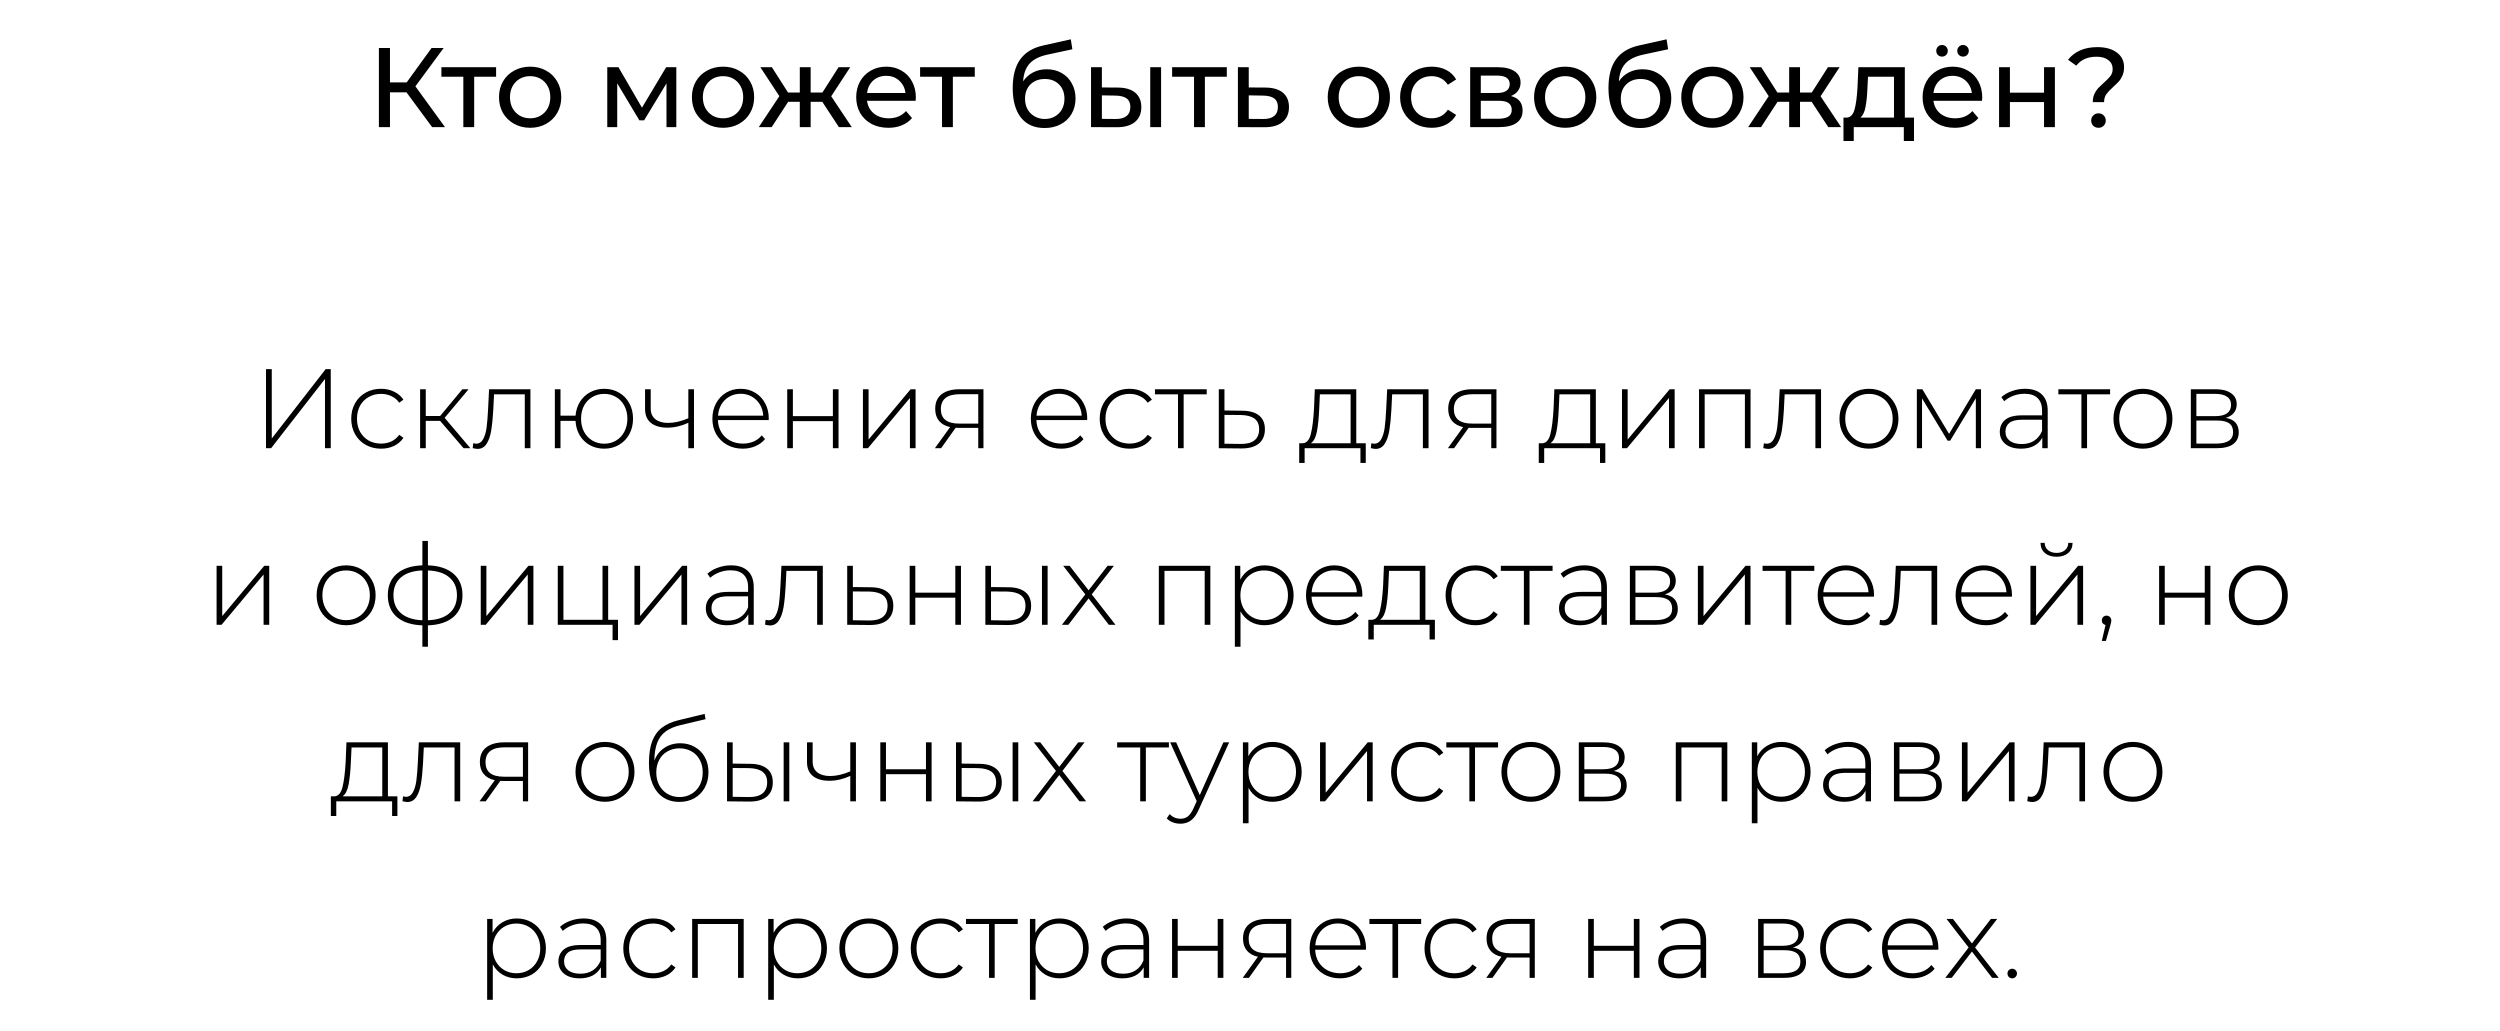
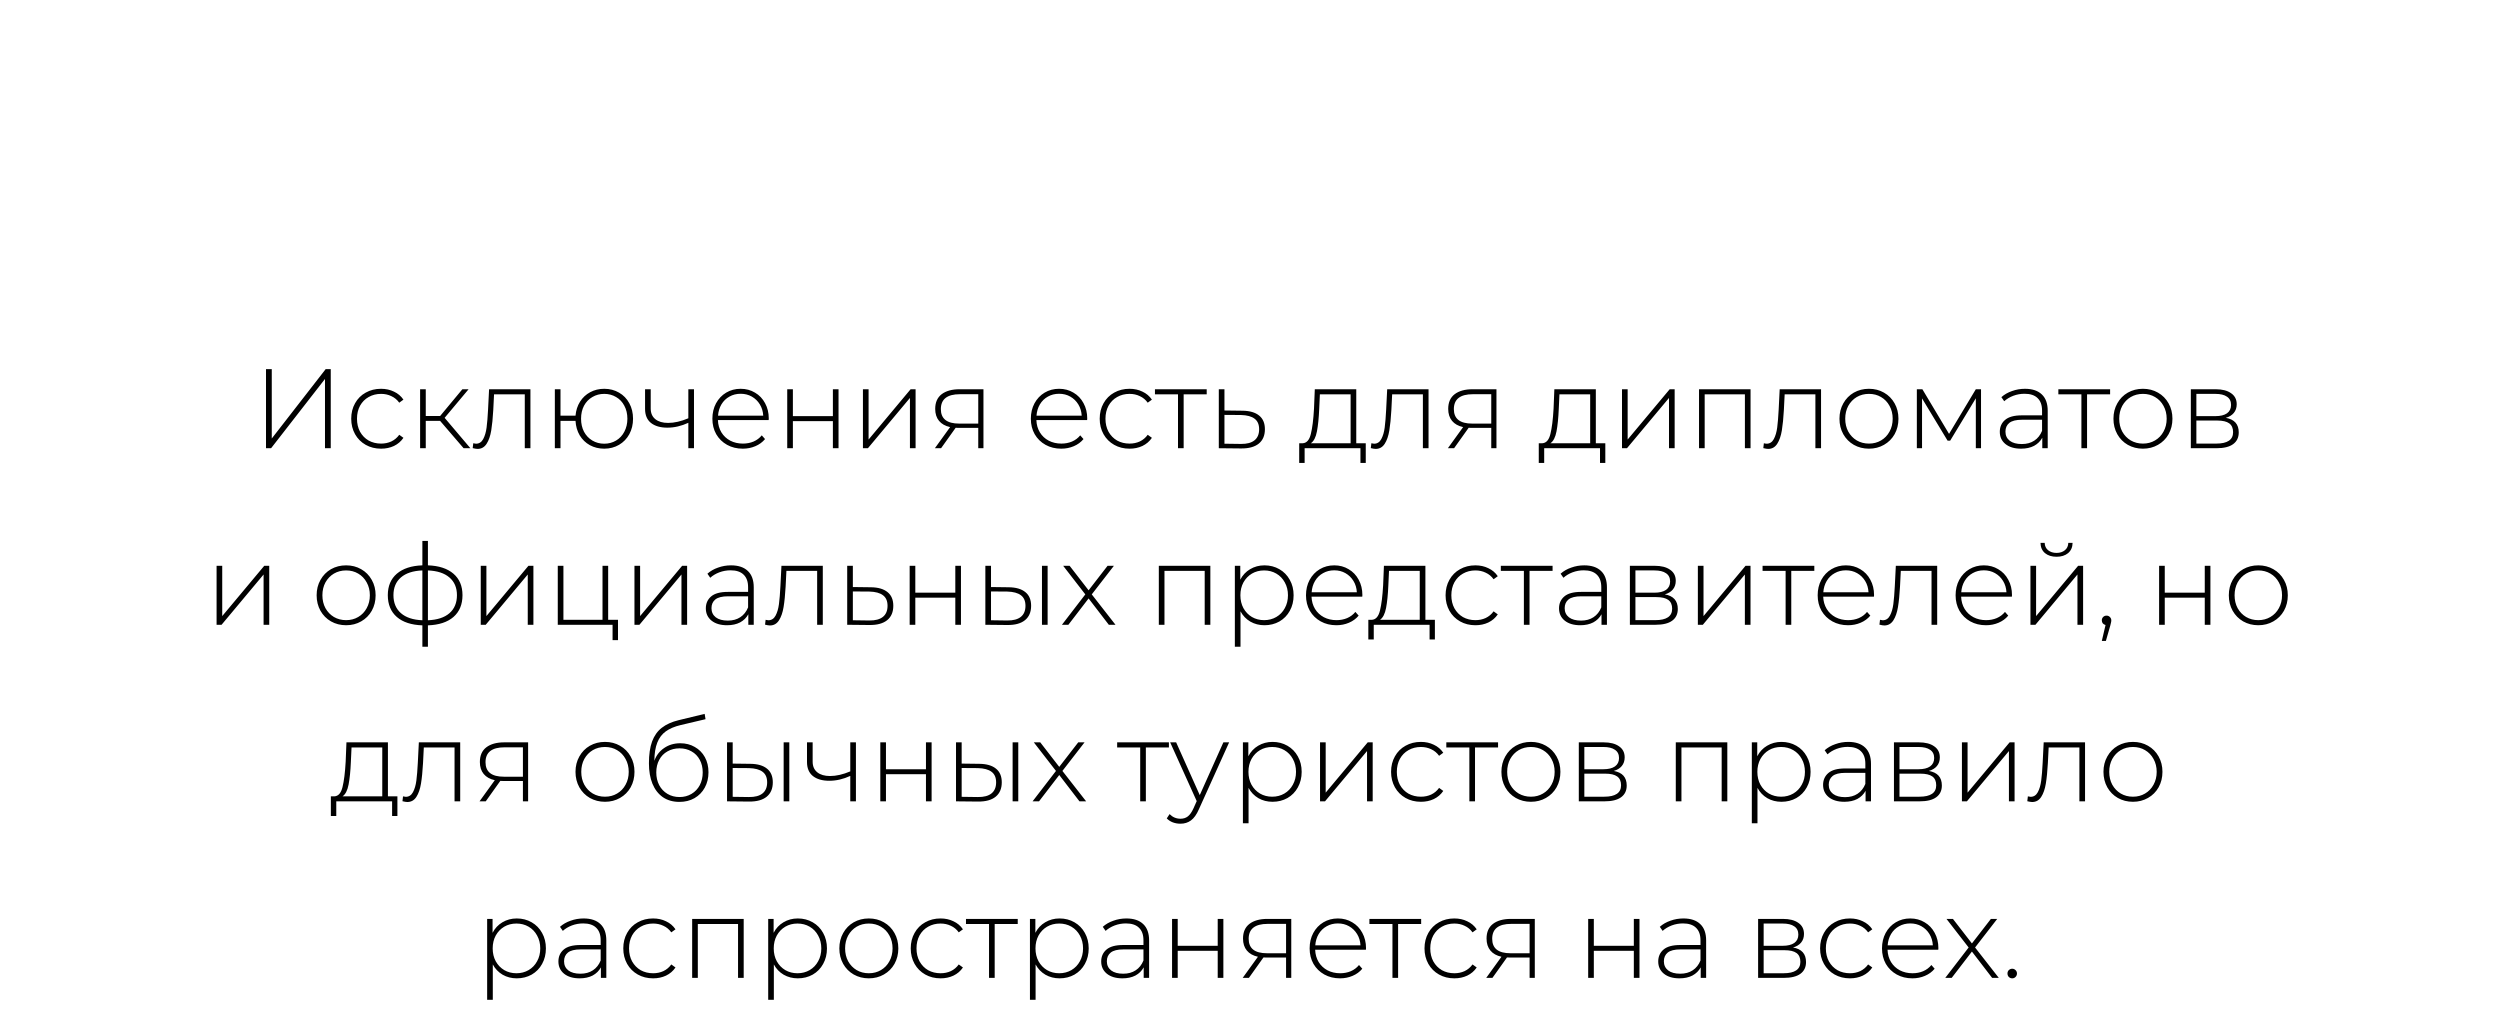
<svg xmlns="http://www.w3.org/2000/svg" width="354" height="146" viewBox="0 0 354 146" fill="none">
-   <path d="M57.556 13.072H55.22V18H53.652V6.8H55.22V11.664H57.588L61.108 6.8H62.82L58.82 12.224L63.012 18H61.188L57.556 13.072ZM70.248 10.864H67.144V18H65.608V10.864H62.504V9.52H70.248V10.864ZM75.075 18.096C74.232 18.096 73.475 17.909 72.803 17.536C72.131 17.163 71.603 16.651 71.219 16C70.846 15.339 70.659 14.592 70.659 13.76C70.659 12.928 70.846 12.187 71.219 11.536C71.603 10.875 72.131 10.363 72.803 10C73.475 9.627 74.232 9.44 75.075 9.44C75.918 9.44 76.67 9.627 77.331 10C78.003 10.363 78.526 10.875 78.899 11.536C79.283 12.187 79.475 12.928 79.475 13.76C79.475 14.592 79.283 15.339 78.899 16C78.526 16.651 78.003 17.163 77.331 17.536C76.67 17.909 75.918 18.096 75.075 18.096ZM75.075 16.752C75.619 16.752 76.104 16.629 76.531 16.384C76.968 16.128 77.31 15.776 77.555 15.328C77.8 14.869 77.923 14.347 77.923 13.76C77.923 13.173 77.8 12.656 77.555 12.208C77.31 11.749 76.968 11.397 76.531 11.152C76.104 10.907 75.619 10.784 75.075 10.784C74.531 10.784 74.04 10.907 73.603 11.152C73.176 11.397 72.835 11.749 72.579 12.208C72.334 12.656 72.211 13.173 72.211 13.76C72.211 14.347 72.334 14.869 72.579 15.328C72.835 15.776 73.176 16.128 73.603 16.384C74.04 16.629 74.531 16.752 75.075 16.752ZM95.766 9.52V18H94.374V11.808L91.206 17.04H90.534L87.398 11.792V18H85.99V9.52H87.574L90.902 15.248L94.326 9.52H95.766ZM102.388 18.096C101.545 18.096 100.788 17.909 100.116 17.536C99.444 17.163 98.916 16.651 98.532 16C98.158 15.339 97.972 14.592 97.972 13.76C97.972 12.928 98.158 12.187 98.532 11.536C98.916 10.875 99.444 10.363 100.116 10C100.788 9.627 101.545 9.44 102.388 9.44C103.23 9.44 103.982 9.627 104.644 10C105.316 10.363 105.838 10.875 106.212 11.536C106.596 12.187 106.788 12.928 106.788 13.76C106.788 14.592 106.596 15.339 106.212 16C105.838 16.651 105.316 17.163 104.644 17.536C103.982 17.909 103.23 18.096 102.388 18.096ZM102.388 16.752C102.932 16.752 103.417 16.629 103.844 16.384C104.281 16.128 104.622 15.776 104.868 15.328C105.113 14.869 105.236 14.347 105.236 13.76C105.236 13.173 105.113 12.656 104.868 12.208C104.622 11.749 104.281 11.397 103.844 11.152C103.417 10.907 102.932 10.784 102.388 10.784C101.844 10.784 101.353 10.907 100.916 11.152C100.489 11.397 100.148 11.749 99.892 12.208C99.646 12.656 99.524 13.173 99.524 13.76C99.524 14.347 99.646 14.869 99.892 15.328C100.148 15.776 100.489 16.128 100.916 16.384C101.353 16.629 101.844 16.752 102.388 16.752ZM116.436 14.416H114.788V18H113.252V14.416H111.604L109.268 18H107.444L110.356 13.616L107.668 9.52H109.3L111.588 13.104H113.252V9.52H114.788V13.104H116.452L118.74 9.52H120.388L117.7 13.632L120.612 18H118.788L116.436 14.416ZM129.685 13.808C129.685 13.925 129.675 14.08 129.653 14.272H122.773C122.869 15.019 123.195 15.621 123.749 16.08C124.315 16.528 125.013 16.752 125.845 16.752C126.859 16.752 127.675 16.411 128.293 15.728L129.141 16.72C128.757 17.168 128.277 17.509 127.701 17.744C127.136 17.979 126.501 18.096 125.797 18.096C124.901 18.096 124.107 17.915 123.413 17.552C122.72 17.179 122.181 16.661 121.797 16C121.424 15.339 121.237 14.592 121.237 13.76C121.237 12.939 121.419 12.197 121.781 11.536C122.155 10.875 122.661 10.363 123.301 10C123.952 9.627 124.683 9.44 125.493 9.44C126.304 9.44 127.024 9.627 127.653 10C128.293 10.363 128.789 10.875 129.141 11.536C129.504 12.197 129.685 12.955 129.685 13.808ZM125.493 10.736C124.757 10.736 124.139 10.96 123.637 11.408C123.147 11.856 122.859 12.443 122.773 13.168H128.213C128.128 12.453 127.835 11.872 127.333 11.424C126.843 10.965 126.229 10.736 125.493 10.736ZM138.029 10.864H134.925V18H133.389V10.864H130.285V9.52H138.029V10.864ZM148.216 9.808C149.006 9.808 149.71 9.984 150.328 10.336C150.947 10.688 151.427 11.179 151.768 11.808C152.12 12.427 152.296 13.136 152.296 13.936C152.296 14.757 152.11 15.488 151.736 16.128C151.374 16.757 150.856 17.248 150.184 17.6C149.523 17.952 148.766 18.128 147.912 18.128C146.472 18.128 145.358 17.637 144.568 16.656C143.79 15.664 143.4 14.272 143.4 12.48C143.4 10.741 143.758 9.381 144.472 8.4C145.187 7.408 146.28 6.752 147.752 6.432L151.624 5.568L151.848 6.976L148.28 7.744C147.171 7.989 146.344 8.405 145.8 8.992C145.256 9.579 144.947 10.421 144.872 11.52C145.235 10.976 145.704 10.555 146.28 10.256C146.856 9.957 147.502 9.808 148.216 9.808ZM147.944 16.848C148.488 16.848 148.968 16.725 149.384 16.48C149.811 16.235 150.142 15.899 150.376 15.472C150.611 15.035 150.728 14.539 150.728 13.984C150.728 13.141 150.472 12.464 149.96 11.952C149.448 11.44 148.776 11.184 147.944 11.184C147.112 11.184 146.435 11.44 145.912 11.952C145.4 12.464 145.144 13.141 145.144 13.984C145.144 14.539 145.262 15.035 145.496 15.472C145.742 15.899 146.078 16.235 146.504 16.48C146.931 16.725 147.411 16.848 147.944 16.848ZM158.314 12.4C159.381 12.411 160.197 12.656 160.762 13.136C161.327 13.616 161.61 14.293 161.61 15.168C161.61 16.085 161.301 16.795 160.682 17.296C160.074 17.787 159.199 18.027 158.058 18.016L154.49 18V9.52H156.026V12.384L158.314 12.4ZM162.874 9.52H164.41V18H162.874V9.52ZM157.946 16.848C158.639 16.859 159.162 16.72 159.514 16.432C159.877 16.144 160.058 15.717 160.058 15.152C160.058 14.597 159.882 14.192 159.53 13.936C159.178 13.68 158.65 13.547 157.946 13.536L156.026 13.504V16.832L157.946 16.848ZM173.716 10.864H170.612V18H169.076V10.864H165.972V9.52H173.716V10.864ZM179.207 12.4C180.284 12.411 181.105 12.656 181.671 13.136C182.236 13.616 182.519 14.293 182.519 15.168C182.519 16.085 182.209 16.795 181.591 17.296C180.983 17.787 180.108 18.027 178.967 18.016L175.287 18V9.52H176.823V12.384L179.207 12.4ZM178.839 16.848C179.532 16.859 180.055 16.72 180.407 16.432C180.769 16.144 180.951 15.717 180.951 15.152C180.951 14.597 180.775 14.192 180.423 13.936C180.081 13.68 179.553 13.547 178.839 13.536L176.823 13.504V16.832L178.839 16.848ZM192.419 18.096C191.576 18.096 190.819 17.909 190.147 17.536C189.475 17.163 188.947 16.651 188.563 16C188.189 15.339 188.003 14.592 188.003 13.76C188.003 12.928 188.189 12.187 188.563 11.536C188.947 10.875 189.475 10.363 190.147 10C190.819 9.627 191.576 9.44 192.419 9.44C193.261 9.44 194.013 9.627 194.675 10C195.347 10.363 195.869 10.875 196.243 11.536C196.627 12.187 196.819 12.928 196.819 13.76C196.819 14.592 196.627 15.339 196.243 16C195.869 16.651 195.347 17.163 194.675 17.536C194.013 17.909 193.261 18.096 192.419 18.096ZM192.419 16.752C192.963 16.752 193.448 16.629 193.875 16.384C194.312 16.128 194.653 15.776 194.899 15.328C195.144 14.869 195.267 14.347 195.267 13.76C195.267 13.173 195.144 12.656 194.899 12.208C194.653 11.749 194.312 11.397 193.875 11.152C193.448 10.907 192.963 10.784 192.419 10.784C191.875 10.784 191.384 10.907 190.947 11.152C190.52 11.397 190.179 11.749 189.923 12.208C189.677 12.656 189.555 13.173 189.555 13.76C189.555 14.347 189.677 14.869 189.923 15.328C190.179 15.776 190.52 16.128 190.947 16.384C191.384 16.629 191.875 16.752 192.419 16.752ZM202.733 18.096C201.869 18.096 201.095 17.909 200.413 17.536C199.741 17.163 199.213 16.651 198.829 16C198.445 15.339 198.253 14.592 198.253 13.76C198.253 12.928 198.445 12.187 198.829 11.536C199.213 10.875 199.741 10.363 200.413 10C201.095 9.627 201.869 9.44 202.733 9.44C203.501 9.44 204.183 9.595 204.781 9.904C205.389 10.213 205.858 10.661 206.189 11.248L205.021 12C204.754 11.595 204.423 11.291 204.029 11.088C203.634 10.885 203.197 10.784 202.717 10.784C202.162 10.784 201.661 10.907 201.213 11.152C200.775 11.397 200.429 11.749 200.173 12.208C199.927 12.656 199.805 13.173 199.805 13.76C199.805 14.357 199.927 14.885 200.173 15.344C200.429 15.792 200.775 16.139 201.213 16.384C201.661 16.629 202.162 16.752 202.717 16.752C203.197 16.752 203.634 16.651 204.029 16.448C204.423 16.245 204.754 15.941 205.021 15.536L206.189 16.272C205.858 16.859 205.389 17.312 204.781 17.632C204.183 17.941 203.501 18.096 202.733 18.096ZM213.953 13.6C215.052 13.877 215.601 14.565 215.601 15.664C215.601 16.411 215.319 16.987 214.753 17.392C214.199 17.797 213.367 18 212.257 18H208.177V9.52H212.113C213.116 9.52 213.9 9.712 214.465 10.096C215.031 10.469 215.313 11.003 215.313 11.696C215.313 12.144 215.191 12.533 214.945 12.864C214.711 13.184 214.38 13.429 213.953 13.6ZM209.681 13.168H211.985C212.572 13.168 213.015 13.061 213.313 12.848C213.623 12.635 213.777 12.325 213.777 11.92C213.777 11.109 213.18 10.704 211.985 10.704H209.681V13.168ZM212.145 16.816C212.785 16.816 213.265 16.715 213.585 16.512C213.905 16.309 214.065 15.995 214.065 15.568C214.065 15.131 213.916 14.805 213.617 14.592C213.329 14.379 212.871 14.272 212.241 14.272H209.681V16.816H212.145ZM221.638 18.096C220.795 18.096 220.038 17.909 219.366 17.536C218.694 17.163 218.166 16.651 217.782 16C217.408 15.339 217.222 14.592 217.222 13.76C217.222 12.928 217.408 12.187 217.782 11.536C218.166 10.875 218.694 10.363 219.366 10C220.038 9.627 220.795 9.44 221.638 9.44C222.48 9.44 223.232 9.627 223.894 10C224.566 10.363 225.088 10.875 225.462 11.536C225.846 12.187 226.038 12.928 226.038 13.76C226.038 14.592 225.846 15.339 225.462 16C225.088 16.651 224.566 17.163 223.894 17.536C223.232 17.909 222.48 18.096 221.638 18.096ZM221.638 16.752C222.182 16.752 222.667 16.629 223.094 16.384C223.531 16.128 223.872 15.776 224.118 15.328C224.363 14.869 224.486 14.347 224.486 13.76C224.486 13.173 224.363 12.656 224.118 12.208C223.872 11.749 223.531 11.397 223.094 11.152C222.667 10.907 222.182 10.784 221.638 10.784C221.094 10.784 220.603 10.907 220.166 11.152C219.739 11.397 219.398 11.749 219.142 12.208C218.896 12.656 218.774 13.173 218.774 13.76C218.774 14.347 218.896 14.869 219.142 15.328C219.398 15.776 219.739 16.128 220.166 16.384C220.603 16.629 221.094 16.752 221.638 16.752ZM232.576 9.808C233.365 9.808 234.069 9.984 234.688 10.336C235.306 10.688 235.786 11.179 236.128 11.808C236.48 12.427 236.656 13.136 236.656 13.936C236.656 14.757 236.469 15.488 236.096 16.128C235.733 16.757 235.216 17.248 234.544 17.6C233.882 17.952 233.125 18.128 232.272 18.128C230.832 18.128 229.717 17.637 228.928 16.656C228.149 15.664 227.76 14.272 227.76 12.48C227.76 10.741 228.117 9.381 228.832 8.4C229.546 7.408 230.64 6.752 232.112 6.432L235.984 5.568L236.208 6.976L232.64 7.744C231.53 7.989 230.704 8.405 230.16 8.992C229.616 9.579 229.306 10.421 229.232 11.52C229.594 10.976 230.064 10.555 230.64 10.256C231.216 9.957 231.861 9.808 232.576 9.808ZM232.304 16.848C232.848 16.848 233.328 16.725 233.744 16.48C234.17 16.235 234.501 15.899 234.736 15.472C234.97 15.035 235.088 14.539 235.088 13.984C235.088 13.141 234.832 12.464 234.32 11.952C233.808 11.44 233.136 11.184 232.304 11.184C231.472 11.184 230.794 11.44 230.272 11.952C229.76 12.464 229.504 13.141 229.504 13.984C229.504 14.539 229.621 15.035 229.856 15.472C230.101 15.899 230.437 16.235 230.864 16.48C231.29 16.725 231.77 16.848 232.304 16.848ZM242.481 18.096C241.639 18.096 240.881 17.909 240.209 17.536C239.537 17.163 239.009 16.651 238.625 16C238.252 15.339 238.065 14.592 238.065 13.76C238.065 12.928 238.252 12.187 238.625 11.536C239.009 10.875 239.537 10.363 240.209 10C240.881 9.627 241.639 9.44 242.481 9.44C243.324 9.44 244.076 9.627 244.737 10C245.409 10.363 245.932 10.875 246.305 11.536C246.689 12.187 246.881 12.928 246.881 13.76C246.881 14.592 246.689 15.339 246.305 16C245.932 16.651 245.409 17.163 244.737 17.536C244.076 17.909 243.324 18.096 242.481 18.096ZM242.481 16.752C243.025 16.752 243.511 16.629 243.937 16.384C244.375 16.128 244.716 15.776 244.961 15.328C245.207 14.869 245.329 14.347 245.329 13.76C245.329 13.173 245.207 12.656 244.961 12.208C244.716 11.749 244.375 11.397 243.937 11.152C243.511 10.907 243.025 10.784 242.481 10.784C241.937 10.784 241.447 10.907 241.009 11.152C240.583 11.397 240.241 11.749 239.985 12.208C239.74 12.656 239.617 13.173 239.617 13.76C239.617 14.347 239.74 14.869 239.985 15.328C240.241 15.776 240.583 16.128 241.009 16.384C241.447 16.629 241.937 16.752 242.481 16.752ZM256.53 14.416H254.882V18H253.346V14.416H251.698L249.362 18H247.538L250.45 13.616L247.762 9.52H249.394L251.682 13.104H253.346V9.52H254.882V13.104H256.546L258.834 9.52H260.482L257.794 13.632L260.706 18H258.882L256.53 14.416ZM271.02 16.656V19.968H269.58V18H262.492V19.968H261.036V16.656H261.484C262.028 16.624 262.402 16.24 262.604 15.504C262.807 14.768 262.946 13.728 263.02 12.384L263.148 9.52H269.724V16.656H271.02ZM264.428 12.496C264.386 13.563 264.295 14.448 264.156 15.152C264.028 15.845 263.788 16.347 263.436 16.656H268.188V10.864H264.508L264.428 12.496ZM280.685 13.808C280.685 13.925 280.675 14.08 280.653 14.272H273.773C273.869 15.019 274.195 15.621 274.749 16.08C275.315 16.528 276.013 16.752 276.845 16.752C277.859 16.752 278.675 16.411 279.293 15.728L280.141 16.72C279.757 17.168 279.277 17.509 278.701 17.744C278.136 17.979 277.501 18.096 276.797 18.096C275.901 18.096 275.107 17.915 274.413 17.552C273.72 17.179 273.181 16.661 272.797 16C272.424 15.339 272.237 14.592 272.237 13.76C272.237 12.939 272.419 12.197 272.781 11.536C273.155 10.875 273.661 10.363 274.301 10C274.952 9.627 275.683 9.44 276.493 9.44C277.304 9.44 278.024 9.627 278.653 10C279.293 10.363 279.789 10.875 280.141 11.536C280.504 12.197 280.685 12.955 280.685 13.808ZM276.493 10.736C275.757 10.736 275.139 10.96 274.637 11.408C274.147 11.856 273.859 12.443 273.773 13.168H279.213C279.128 12.453 278.835 11.872 278.333 11.424C277.843 10.965 277.229 10.736 276.493 10.736ZM274.989 8.016C274.765 8.016 274.573 7.941 274.413 7.792C274.253 7.632 274.173 7.435 274.173 7.2C274.173 6.965 274.253 6.768 274.413 6.608C274.573 6.448 274.765 6.368 274.989 6.368C275.213 6.368 275.405 6.448 275.565 6.608C275.725 6.768 275.805 6.965 275.805 7.2C275.805 7.435 275.725 7.632 275.565 7.792C275.405 7.941 275.213 8.016 274.989 8.016ZM277.965 8.016C277.741 8.016 277.549 7.941 277.389 7.792C277.229 7.632 277.149 7.435 277.149 7.2C277.149 6.965 277.229 6.768 277.389 6.608C277.549 6.448 277.741 6.368 277.965 6.368C278.189 6.368 278.381 6.448 278.541 6.608C278.701 6.768 278.781 6.965 278.781 7.2C278.781 7.435 278.701 7.632 278.541 7.792C278.381 7.941 278.189 8.016 277.965 8.016ZM283.068 9.52H284.604V13.12H289.436V9.52H290.972V18H289.436V14.448H284.604V18H283.068V9.52ZM296.337 14.464C296.337 14.037 296.407 13.664 296.545 13.344C296.695 13.013 296.871 12.736 297.073 12.512C297.287 12.288 297.564 12.021 297.905 11.712C298.332 11.339 298.647 11.019 298.849 10.752C299.052 10.475 299.153 10.144 299.153 9.76C299.153 9.237 298.951 8.821 298.545 8.512C298.14 8.192 297.58 8.032 296.865 8.032C295.617 8.032 294.663 8.453 294.001 9.296L292.833 8.464C293.281 7.888 293.852 7.445 294.545 7.136C295.249 6.827 296.06 6.672 296.977 6.672C298.14 6.672 299.063 6.928 299.745 7.44C300.428 7.941 300.769 8.635 300.769 9.52C300.769 9.957 300.695 10.347 300.545 10.688C300.407 11.019 300.236 11.296 300.033 11.52C299.831 11.744 299.559 12.011 299.217 12.32C298.78 12.715 298.455 13.061 298.241 13.36C298.039 13.659 297.937 14.027 297.937 14.464H296.337ZM297.153 18.096C296.855 18.096 296.604 18 296.401 17.808C296.209 17.605 296.113 17.36 296.113 17.072C296.113 16.784 296.209 16.544 296.401 16.352C296.604 16.149 296.855 16.048 297.153 16.048C297.452 16.048 297.697 16.149 297.889 16.352C298.081 16.544 298.177 16.784 298.177 17.072C298.177 17.36 298.076 17.605 297.873 17.808C297.681 18 297.441 18.096 297.153 18.096Z" fill="black" />
  <path d="M37.666 52.269H38.482V62.093L46.114 52.269H46.834V63.469H46.018V53.661L38.386 63.469H37.666V52.269ZM53.958 63.533C53.147 63.533 52.422 63.351 51.782 62.989C51.142 62.626 50.64 62.125 50.278 61.485C49.915 60.834 49.733 60.103 49.733 59.293C49.733 58.471 49.915 57.741 50.278 57.101C50.64 56.45 51.142 55.949 51.782 55.597C52.422 55.234 53.147 55.053 53.958 55.053C54.63 55.053 55.237 55.186 55.782 55.453C56.336 55.709 56.784 56.087 57.126 56.589L56.533 57.021C56.235 56.605 55.861 56.295 55.413 56.093C54.976 55.879 54.491 55.773 53.958 55.773C53.307 55.773 52.72 55.922 52.197 56.221C51.685 56.509 51.28 56.919 50.981 57.453C50.694 57.986 50.55 58.599 50.55 59.293C50.55 59.986 50.694 60.599 50.981 61.133C51.28 61.666 51.685 62.082 52.197 62.381C52.72 62.669 53.307 62.813 53.958 62.813C54.491 62.813 54.976 62.711 55.413 62.509C55.861 62.295 56.235 61.981 56.533 61.565L57.126 61.997C56.784 62.498 56.336 62.882 55.782 63.149C55.237 63.405 54.63 63.533 53.958 63.533ZM62.32 59.597H60.288V63.469H59.488V55.117H60.288V58.909H62.32L65.472 55.117H66.352L62.96 59.165L66.608 63.469H65.648L62.32 59.597ZM75.109 55.117V63.469H74.309V55.837H69.957L69.846 58.061C69.781 59.213 69.686 60.178 69.558 60.957C69.43 61.735 69.211 62.365 68.901 62.845C68.592 63.325 68.165 63.565 67.621 63.565C67.462 63.565 67.232 63.527 66.933 63.453L67.013 62.765C67.184 62.807 67.312 62.829 67.397 62.829C67.846 62.829 68.187 62.61 68.421 62.173C68.656 61.735 68.816 61.191 68.901 60.541C68.987 59.89 69.056 59.042 69.109 57.997L69.254 55.117H75.109ZM85.558 55.053C86.337 55.053 87.035 55.234 87.654 55.597C88.273 55.949 88.758 56.45 89.11 57.101C89.462 57.741 89.638 58.471 89.638 59.293C89.638 60.103 89.462 60.834 89.11 61.485C88.758 62.125 88.273 62.626 87.654 62.989C87.035 63.351 86.337 63.533 85.558 63.533C84.811 63.533 84.134 63.367 83.526 63.037C82.929 62.706 82.449 62.242 82.086 61.645C81.734 61.047 81.537 60.365 81.494 59.597H79.366V63.469H78.566V55.117H79.366V58.861H81.494C81.558 58.114 81.771 57.453 82.134 56.877C82.497 56.301 82.977 55.853 83.574 55.533C84.171 55.213 84.833 55.053 85.558 55.053ZM85.558 62.829C86.177 62.829 86.737 62.679 87.238 62.381C87.739 62.082 88.129 61.666 88.406 61.133C88.694 60.589 88.838 59.975 88.838 59.293C88.838 58.599 88.694 57.986 88.406 57.453C88.129 56.919 87.739 56.509 87.238 56.221C86.737 55.922 86.177 55.773 85.558 55.773C84.939 55.773 84.379 55.922 83.878 56.221C83.377 56.509 82.982 56.919 82.694 57.453C82.417 57.986 82.278 58.599 82.278 59.293C82.278 59.975 82.417 60.589 82.694 61.133C82.982 61.666 83.377 62.082 83.878 62.381C84.379 62.679 84.939 62.829 85.558 62.829ZM98.269 55.117V63.469H97.469V59.869C96.477 60.327 95.485 60.557 94.493 60.557C93.512 60.557 92.738 60.333 92.173 59.885C91.618 59.437 91.341 58.775 91.341 57.901V55.117H92.141V57.853C92.141 58.503 92.36 59.005 92.797 59.357C93.234 59.709 93.837 59.885 94.605 59.885C95.48 59.885 96.434 59.666 97.469 59.229V55.117H98.269ZM108.842 59.485H101.658C101.679 60.135 101.845 60.717 102.154 61.229C102.463 61.73 102.879 62.119 103.402 62.397C103.935 62.674 104.533 62.813 105.194 62.813C105.738 62.813 106.239 62.717 106.698 62.525C107.167 62.322 107.557 62.029 107.866 61.645L108.33 62.173C107.967 62.61 107.509 62.946 106.954 63.181C106.41 63.415 105.818 63.533 105.178 63.533C104.346 63.533 103.605 63.351 102.954 62.989C102.303 62.626 101.791 62.125 101.418 61.485C101.055 60.845 100.874 60.114 100.874 59.293C100.874 58.482 101.045 57.757 101.386 57.117C101.738 56.466 102.218 55.959 102.826 55.597C103.434 55.234 104.117 55.053 104.874 55.053C105.631 55.053 106.309 55.234 106.906 55.597C107.514 55.949 107.989 56.445 108.33 57.085C108.682 57.725 108.858 58.45 108.858 59.261L108.842 59.485ZM104.874 55.757C104.287 55.757 103.759 55.89 103.29 56.157C102.821 56.413 102.442 56.781 102.154 57.261C101.877 57.73 101.717 58.263 101.674 58.861H108.074C108.042 58.263 107.882 57.73 107.594 57.261C107.306 56.791 106.927 56.423 106.458 56.157C105.989 55.89 105.461 55.757 104.874 55.757ZM111.472 55.117H112.272V58.925H117.936V55.117H118.736V63.469H117.936V59.629H112.272V63.469H111.472V55.117ZM122.191 55.117H122.991V62.237L128.943 55.117H129.647V63.469H128.847V56.349L122.895 63.469H122.191V55.117ZM139.257 55.117V63.469H138.521V60.589H135.737C135.545 60.589 135.406 60.583 135.321 60.573L133.257 63.469H132.377L134.537 60.477C133.854 60.327 133.332 60.034 132.969 59.597C132.606 59.159 132.425 58.594 132.425 57.901C132.425 56.983 132.729 56.29 133.337 55.821C133.956 55.351 134.798 55.117 135.865 55.117H139.257ZM133.225 57.933C133.225 59.298 134.089 59.981 135.817 59.981H138.521V55.821H135.913C134.121 55.821 133.225 56.525 133.225 57.933ZM153.936 59.485H146.752C146.773 60.135 146.939 60.717 147.248 61.229C147.557 61.73 147.973 62.119 148.496 62.397C149.029 62.674 149.627 62.813 150.288 62.813C150.832 62.813 151.333 62.717 151.792 62.525C152.261 62.322 152.651 62.029 152.96 61.645L153.424 62.173C153.061 62.61 152.603 62.946 152.048 63.181C151.504 63.415 150.912 63.533 150.272 63.533C149.44 63.533 148.699 63.351 148.048 62.989C147.397 62.626 146.885 62.125 146.512 61.485C146.149 60.845 145.968 60.114 145.968 59.293C145.968 58.482 146.139 57.757 146.48 57.117C146.832 56.466 147.312 55.959 147.92 55.597C148.528 55.234 149.211 55.053 149.968 55.053C150.725 55.053 151.403 55.234 152 55.597C152.608 55.949 153.083 56.445 153.424 57.085C153.776 57.725 153.952 58.45 153.952 59.261L153.936 59.485ZM149.968 55.757C149.381 55.757 148.853 55.89 148.384 56.157C147.915 56.413 147.536 56.781 147.248 57.261C146.971 57.73 146.811 58.263 146.768 58.861H153.168C153.136 58.263 152.976 57.73 152.688 57.261C152.4 56.791 152.021 56.423 151.552 56.157C151.083 55.89 150.555 55.757 149.968 55.757ZM159.942 63.533C159.131 63.533 158.406 63.351 157.766 62.989C157.126 62.626 156.625 62.125 156.262 61.485C155.899 60.834 155.718 60.103 155.718 59.293C155.718 58.471 155.899 57.741 156.262 57.101C156.625 56.45 157.126 55.949 157.766 55.597C158.406 55.234 159.131 55.053 159.942 55.053C160.614 55.053 161.222 55.186 161.766 55.453C162.321 55.709 162.769 56.087 163.11 56.589L162.518 57.021C162.219 56.605 161.846 56.295 161.398 56.093C160.961 55.879 160.475 55.773 159.942 55.773C159.291 55.773 158.705 55.922 158.182 56.221C157.67 56.509 157.265 56.919 156.966 57.453C156.678 57.986 156.534 58.599 156.534 59.293C156.534 59.986 156.678 60.599 156.966 61.133C157.265 61.666 157.67 62.082 158.182 62.381C158.705 62.669 159.291 62.813 159.942 62.813C160.475 62.813 160.961 62.711 161.398 62.509C161.846 62.295 162.219 61.981 162.518 61.565L163.11 61.997C162.769 62.498 162.321 62.882 161.766 63.149C161.222 63.405 160.614 63.533 159.942 63.533ZM170.869 55.837H167.605V63.469H166.805V55.837H163.541V55.117H170.869V55.837ZM175.926 58.157C176.96 58.167 177.75 58.397 178.294 58.845C178.838 59.282 179.11 59.927 179.11 60.781C179.11 61.666 178.822 62.343 178.246 62.813C177.67 63.282 176.832 63.511 175.734 63.501L172.582 63.469V55.117H173.382V58.125L175.926 58.157ZM175.718 62.861C176.56 62.871 177.2 62.701 177.638 62.349C178.075 61.997 178.294 61.474 178.294 60.781C178.294 60.109 178.08 59.613 177.654 59.293C177.227 58.962 176.582 58.786 175.718 58.765L173.382 58.749V62.829L175.718 62.861ZM193.391 62.765V65.549H192.639V63.469H184.735V65.549H183.967V62.765H184.463C185.028 62.733 185.412 62.295 185.615 61.453C185.828 60.599 185.977 59.405 186.063 57.869L186.175 55.117H192.047V62.765H193.391ZM186.799 57.917C186.745 59.186 186.639 60.242 186.479 61.085C186.319 61.927 186.031 62.487 185.615 62.765H191.247V55.837H186.895L186.799 57.917ZM202.281 55.117V63.469H201.481V55.837H197.129L197.017 58.061C196.953 59.213 196.857 60.178 196.729 60.957C196.601 61.735 196.383 62.365 196.073 62.845C195.764 63.325 195.337 63.565 194.793 63.565C194.633 63.565 194.404 63.527 194.105 63.453L194.185 62.765C194.356 62.807 194.484 62.829 194.569 62.829C195.017 62.829 195.359 62.61 195.593 62.173C195.828 61.735 195.988 61.191 196.073 60.541C196.159 59.89 196.228 59.042 196.281 57.997L196.425 55.117H202.281ZM211.898 55.117V63.469H211.162V60.589H208.378C208.186 60.589 208.047 60.583 207.962 60.573L205.898 63.469H205.018L207.178 60.477C206.495 60.327 205.972 60.034 205.61 59.597C205.247 59.159 205.066 58.594 205.066 57.901C205.066 56.983 205.37 56.29 205.978 55.821C206.596 55.351 207.439 55.117 208.506 55.117H211.898ZM205.866 57.933C205.866 59.298 206.73 59.981 208.458 59.981H211.162V55.821H208.554C206.762 55.821 205.866 56.525 205.866 57.933ZM227.313 62.765V65.549H226.561V63.469H218.657V65.549H217.889V62.765H218.385C218.95 62.733 219.334 62.295 219.537 61.453C219.75 60.599 219.899 59.405 219.985 57.869L220.097 55.117H225.969V62.765H227.313ZM220.721 57.917C220.667 59.186 220.561 60.242 220.401 61.085C220.241 61.927 219.953 62.487 219.537 62.765H225.169V55.837H220.817L220.721 57.917ZM229.675 55.117H230.475V62.237L236.427 55.117H237.131V63.469H236.331V56.349L230.379 63.469H229.675V55.117ZM247.878 55.117V63.469H247.078V55.837H241.382V63.469H240.582V55.117H247.878ZM257.86 55.117V63.469H257.06V55.837H252.708L252.596 58.061C252.532 59.213 252.436 60.178 252.308 60.957C252.18 61.735 251.961 62.365 251.652 62.845C251.342 63.325 250.916 63.565 250.372 63.565C250.212 63.565 249.982 63.527 249.684 63.453L249.764 62.765C249.934 62.807 250.062 62.829 250.148 62.829C250.596 62.829 250.937 62.61 251.172 62.173C251.406 61.735 251.566 61.191 251.652 60.541C251.737 59.89 251.806 59.042 251.86 57.997L252.004 55.117H257.86ZM264.644 63.533C263.855 63.533 263.14 63.351 262.5 62.989C261.871 62.626 261.375 62.125 261.012 61.485C260.649 60.834 260.468 60.103 260.468 59.293C260.468 58.482 260.649 57.757 261.012 57.117C261.375 56.466 261.871 55.959 262.5 55.597C263.14 55.234 263.855 55.053 264.644 55.053C265.433 55.053 266.143 55.234 266.772 55.597C267.412 55.959 267.913 56.466 268.276 57.117C268.639 57.757 268.82 58.482 268.82 59.293C268.82 60.103 268.639 60.834 268.276 61.485C267.913 62.125 267.412 62.626 266.772 62.989C266.143 63.351 265.433 63.533 264.644 63.533ZM264.644 62.813C265.284 62.813 265.855 62.663 266.356 62.365C266.868 62.066 267.268 61.65 267.556 61.117C267.855 60.583 268.004 59.975 268.004 59.293C268.004 58.61 267.855 58.002 267.556 57.469C267.268 56.935 266.868 56.519 266.356 56.221C265.855 55.922 265.284 55.773 264.644 55.773C264.004 55.773 263.428 55.922 262.916 56.221C262.415 56.519 262.015 56.935 261.716 57.469C261.428 58.002 261.284 58.61 261.284 59.293C261.284 59.975 261.428 60.583 261.716 61.117C262.015 61.65 262.415 62.066 262.916 62.365C263.428 62.663 264.004 62.813 264.644 62.813ZM280.513 55.117V63.469H279.777V56.397L276.145 62.397H275.777L272.161 56.413V63.469H271.425V55.117H272.209L275.985 61.437L279.777 55.117H280.513ZM286.74 55.053C287.775 55.053 288.569 55.319 289.124 55.853C289.679 56.375 289.956 57.149 289.956 58.173V63.469H289.188V61.981C288.921 62.471 288.532 62.855 288.02 63.133C287.508 63.399 286.895 63.533 286.18 63.533C285.252 63.533 284.516 63.314 283.972 62.877C283.439 62.439 283.172 61.863 283.172 61.149C283.172 60.455 283.417 59.895 283.908 59.469C284.409 59.031 285.204 58.813 286.292 58.813H289.156V58.141C289.156 57.362 288.943 56.77 288.516 56.365C288.1 55.959 287.487 55.757 286.676 55.757C286.121 55.757 285.588 55.853 285.076 56.045C284.575 56.237 284.148 56.493 283.796 56.813L283.396 56.237C283.812 55.863 284.313 55.575 284.9 55.373C285.487 55.159 286.1 55.053 286.74 55.053ZM286.292 62.877C286.985 62.877 287.572 62.717 288.052 62.397C288.543 62.077 288.911 61.613 289.156 61.005V59.437H286.308C285.487 59.437 284.889 59.586 284.516 59.885C284.153 60.183 283.972 60.594 283.972 61.117C283.972 61.661 284.175 62.093 284.58 62.413C284.985 62.722 285.556 62.877 286.292 62.877ZM298.791 55.837H295.527V63.469H294.727V55.837H291.463V55.117H298.791V55.837ZM303.441 63.533C302.651 63.533 301.937 63.351 301.297 62.989C300.667 62.626 300.171 62.125 299.809 61.485C299.446 60.834 299.265 60.103 299.265 59.293C299.265 58.482 299.446 57.757 299.809 57.117C300.171 56.466 300.667 55.959 301.297 55.597C301.937 55.234 302.651 55.053 303.441 55.053C304.23 55.053 304.939 55.234 305.569 55.597C306.209 55.959 306.71 56.466 307.073 57.117C307.435 57.757 307.617 58.482 307.617 59.293C307.617 60.103 307.435 60.834 307.073 61.485C306.71 62.125 306.209 62.626 305.569 62.989C304.939 63.351 304.23 63.533 303.441 63.533ZM303.441 62.813C304.081 62.813 304.651 62.663 305.153 62.365C305.665 62.066 306.065 61.65 306.353 61.117C306.651 60.583 306.801 59.975 306.801 59.293C306.801 58.61 306.651 58.002 306.353 57.469C306.065 56.935 305.665 56.519 305.153 56.221C304.651 55.922 304.081 55.773 303.441 55.773C302.801 55.773 302.225 55.922 301.713 56.221C301.211 56.519 300.811 56.935 300.513 57.469C300.225 58.002 300.081 58.61 300.081 59.293C300.081 59.975 300.225 60.583 300.513 61.117C300.811 61.65 301.211 62.066 301.713 62.365C302.225 62.663 302.801 62.813 303.441 62.813ZM315.166 59.165C316.393 59.378 317.006 60.066 317.006 61.229C317.006 61.954 316.739 62.509 316.206 62.893C315.683 63.277 314.894 63.469 313.838 63.469H310.222V55.117H313.742C314.67 55.117 315.395 55.303 315.918 55.677C316.451 56.039 316.718 56.562 316.718 57.245C316.718 57.735 316.579 58.146 316.302 58.477C316.035 58.797 315.657 59.026 315.166 59.165ZM311.006 58.925H313.694C314.409 58.925 314.958 58.791 315.342 58.525C315.726 58.247 315.918 57.853 315.918 57.341C315.918 56.818 315.726 56.429 315.342 56.173C314.969 55.906 314.419 55.773 313.694 55.773H311.006V58.925ZM313.822 62.813C315.411 62.813 316.206 62.274 316.206 61.197C316.206 60.631 316.025 60.215 315.662 59.949C315.299 59.682 314.729 59.549 313.95 59.549H311.006V62.813H313.822ZM30.668 80.117H31.468V87.237L37.419 80.117H38.123V88.469H37.324V81.349L31.372 88.469H30.668V80.117ZM49.011 88.533C48.222 88.533 47.507 88.351 46.867 87.989C46.238 87.626 45.742 87.125 45.379 86.485C45.016 85.834 44.835 85.103 44.835 84.293C44.835 83.482 45.016 82.757 45.379 82.117C45.742 81.466 46.238 80.959 46.867 80.597C47.507 80.234 48.222 80.053 49.011 80.053C49.8 80.053 50.51 80.234 51.139 80.597C51.779 80.959 52.28 81.466 52.643 82.117C53.006 82.757 53.187 83.482 53.187 84.293C53.187 85.103 53.006 85.834 52.643 86.485C52.28 87.125 51.779 87.626 51.139 87.989C50.51 88.351 49.8 88.533 49.011 88.533ZM49.011 87.813C49.651 87.813 50.222 87.663 50.723 87.365C51.235 87.066 51.635 86.65 51.923 86.117C52.222 85.583 52.371 84.975 52.371 84.293C52.371 83.61 52.222 83.002 51.923 82.469C51.635 81.935 51.235 81.519 50.723 81.221C50.222 80.922 49.651 80.773 49.011 80.773C48.371 80.773 47.795 80.922 47.283 81.221C46.782 81.519 46.382 81.935 46.083 82.469C45.795 83.002 45.651 83.61 45.651 84.293C45.651 84.975 45.795 85.583 46.083 86.117C46.382 86.65 46.782 87.066 47.283 87.365C47.795 87.663 48.371 87.813 49.011 87.813ZM65.489 84.277C65.489 85.589 65.062 86.618 64.209 87.365C63.355 88.101 62.15 88.495 60.593 88.549V91.573H59.809V88.549C58.251 88.495 57.046 88.101 56.193 87.365C55.339 86.618 54.913 85.589 54.913 84.277C54.913 82.986 55.339 81.973 56.193 81.237C57.056 80.501 58.262 80.106 59.809 80.053V76.597H60.593V80.053C62.15 80.106 63.355 80.501 64.209 81.237C65.062 81.973 65.489 82.986 65.489 84.277ZM55.712 84.277C55.712 85.354 56.065 86.202 56.769 86.821C57.472 87.439 58.486 87.775 59.809 87.829V80.773C58.486 80.826 57.472 81.157 56.769 81.765C56.065 82.373 55.712 83.21 55.712 84.277ZM60.593 87.829C61.915 87.775 62.928 87.445 63.633 86.837C64.347 86.218 64.704 85.365 64.704 84.277C64.704 83.21 64.347 82.373 63.633 81.765C62.928 81.157 61.915 80.826 60.593 80.773V87.829ZM68.074 80.117H68.874V87.237L74.826 80.117H75.53V88.469H74.73V81.349L68.778 88.469H68.074V80.117ZM87.508 87.765V90.645H86.74V88.469H78.98V80.117H79.78V87.765H85.316V80.117H86.116V87.765H87.508ZM89.839 80.117H90.639V87.237L96.591 80.117H97.295V88.469H96.495V81.349L90.543 88.469H89.839V80.117ZM103.514 80.053C104.548 80.053 105.343 80.319 105.898 80.853C106.452 81.375 106.73 82.149 106.73 83.173V88.469H105.962V86.981C105.695 87.471 105.306 87.855 104.794 88.133C104.282 88.399 103.668 88.533 102.954 88.533C102.026 88.533 101.29 88.314 100.746 87.877C100.212 87.439 99.946 86.863 99.946 86.149C99.946 85.455 100.191 84.895 100.682 84.469C101.183 84.031 101.978 83.813 103.066 83.813H105.93V83.141C105.93 82.362 105.716 81.77 105.29 81.365C104.874 80.959 104.26 80.757 103.45 80.757C102.895 80.757 102.362 80.853 101.85 81.045C101.348 81.237 100.922 81.493 100.57 81.813L100.17 81.237C100.586 80.863 101.087 80.575 101.674 80.373C102.26 80.159 102.874 80.053 103.514 80.053ZM103.066 87.877C103.759 87.877 104.346 87.717 104.826 87.397C105.316 87.077 105.684 86.613 105.93 86.005V84.437H103.082C102.26 84.437 101.663 84.586 101.29 84.885C100.927 85.183 100.746 85.594 100.746 86.117C100.746 86.661 100.948 87.093 101.354 87.413C101.759 87.722 102.33 87.877 103.066 87.877ZM116.508 80.117V88.469H115.708V80.837H111.356L111.244 83.061C111.18 84.213 111.084 85.178 110.956 85.957C110.828 86.735 110.609 87.365 110.3 87.845C109.991 88.325 109.564 88.565 109.02 88.565C108.86 88.565 108.631 88.527 108.332 88.453L108.412 87.765C108.583 87.807 108.711 87.829 108.796 87.829C109.244 87.829 109.585 87.61 109.82 87.173C110.055 86.735 110.215 86.191 110.3 85.541C110.385 84.89 110.455 84.042 110.508 82.997L110.652 80.117H116.508ZM123.308 83.157C124.343 83.167 125.132 83.397 125.676 83.845C126.22 84.282 126.492 84.927 126.492 85.781C126.492 86.666 126.204 87.343 125.628 87.813C125.052 88.282 124.215 88.511 123.116 88.501L119.964 88.469V80.117H120.764V83.125L123.308 83.157ZM123.1 87.861C123.943 87.871 124.583 87.701 125.02 87.349C125.458 86.997 125.676 86.474 125.676 85.781C125.676 85.109 125.463 84.613 125.036 84.293C124.61 83.962 123.964 83.786 123.1 83.765L120.764 83.749V87.829L123.1 87.861ZM128.808 80.117H129.608V83.925H135.272V80.117H136.072V88.469H135.272V84.629H129.608V88.469H128.808V80.117ZM142.823 83.157C143.857 83.167 144.647 83.397 145.191 83.845C145.735 84.282 146.007 84.927 146.007 85.781C146.007 86.666 145.719 87.343 145.143 87.813C144.567 88.282 143.735 88.511 142.647 88.501L139.527 88.469V80.117H140.327V83.125L142.823 83.157ZM147.543 80.117H148.343V88.469H147.543V80.117ZM142.615 87.861C143.468 87.871 144.113 87.701 144.551 87.349C144.988 86.997 145.207 86.474 145.207 85.781C145.207 85.109 144.993 84.613 144.567 84.293C144.14 83.962 143.489 83.786 142.615 83.765L140.327 83.749V87.829L142.615 87.861ZM157.009 88.469L154.145 84.741L151.281 88.469H150.369L153.681 84.165L150.545 80.117H151.457L154.145 83.589L156.833 80.117H157.729L154.593 84.165L157.953 88.469H157.009ZM171.385 80.117V88.469H170.585V80.837H164.889V88.469H164.089V80.117H171.385ZM179.047 80.053C179.826 80.053 180.53 80.234 181.159 80.597C181.789 80.959 182.279 81.461 182.631 82.101C182.994 82.741 183.175 83.471 183.175 84.293C183.175 85.114 182.994 85.85 182.631 86.501C182.279 87.141 181.789 87.642 181.159 88.005C180.53 88.357 179.826 88.533 179.047 88.533C178.311 88.533 177.645 88.362 177.047 88.021C176.45 87.669 175.986 87.183 175.655 86.565V91.573H174.855V80.117H175.623V82.085C175.954 81.445 176.418 80.949 177.015 80.597C177.623 80.234 178.301 80.053 179.047 80.053ZM178.999 87.813C179.639 87.813 180.215 87.663 180.727 87.365C181.239 87.066 181.639 86.65 181.927 86.117C182.226 85.583 182.375 84.975 182.375 84.293C182.375 83.61 182.226 83.002 181.927 82.469C181.639 81.935 181.239 81.519 180.727 81.221C180.215 80.922 179.639 80.773 178.999 80.773C178.359 80.773 177.783 80.922 177.271 81.221C176.77 81.519 176.37 81.935 176.071 82.469C175.783 83.002 175.639 83.61 175.639 84.293C175.639 84.975 175.783 85.583 176.071 86.117C176.37 86.65 176.77 87.066 177.271 87.365C177.783 87.663 178.359 87.813 178.999 87.813ZM192.897 84.485H185.713C185.734 85.135 185.899 85.717 186.209 86.229C186.518 86.73 186.934 87.119 187.457 87.397C187.99 87.674 188.587 87.813 189.249 87.813C189.793 87.813 190.294 87.717 190.753 87.525C191.222 87.322 191.611 87.029 191.921 86.645L192.385 87.173C192.022 87.61 191.563 87.946 191.009 88.181C190.465 88.415 189.873 88.533 189.233 88.533C188.401 88.533 187.659 88.351 187.009 87.989C186.358 87.626 185.846 87.125 185.473 86.485C185.11 85.845 184.929 85.114 184.929 84.293C184.929 83.482 185.099 82.757 185.441 82.117C185.793 81.466 186.273 80.959 186.881 80.597C187.489 80.234 188.171 80.053 188.929 80.053C189.686 80.053 190.363 80.234 190.961 80.597C191.569 80.949 192.043 81.445 192.385 82.085C192.737 82.725 192.913 83.45 192.913 84.261L192.897 84.485ZM188.929 80.757C188.342 80.757 187.814 80.89 187.345 81.157C186.875 81.413 186.497 81.781 186.209 82.261C185.931 82.73 185.771 83.263 185.729 83.861H192.129C192.097 83.263 191.937 82.73 191.649 82.261C191.361 81.791 190.982 81.423 190.513 81.157C190.043 80.89 189.515 80.757 188.929 80.757ZM203.18 87.765V90.549H202.428V88.469H194.524V90.549H193.756V87.765H194.252C194.817 87.733 195.201 87.295 195.404 86.453C195.617 85.599 195.766 84.405 195.852 82.869L195.964 80.117H201.836V87.765H203.18ZM196.588 82.917C196.534 84.186 196.428 85.242 196.268 86.085C196.108 86.927 195.82 87.487 195.404 87.765H201.036V80.837H196.684L196.588 82.917ZM208.918 88.533C208.108 88.533 207.382 88.351 206.742 87.989C206.102 87.626 205.601 87.125 205.238 86.485C204.876 85.834 204.694 85.103 204.694 84.293C204.694 83.471 204.876 82.741 205.238 82.101C205.601 81.45 206.102 80.949 206.742 80.597C207.382 80.234 208.108 80.053 208.918 80.053C209.59 80.053 210.198 80.186 210.742 80.453C211.297 80.709 211.745 81.087 212.086 81.589L211.494 82.021C211.196 81.605 210.822 81.295 210.374 81.093C209.937 80.879 209.452 80.773 208.918 80.773C208.268 80.773 207.681 80.922 207.158 81.221C206.646 81.509 206.241 81.919 205.942 82.453C205.654 82.986 205.51 83.599 205.51 84.293C205.51 84.986 205.654 85.599 205.942 86.133C206.241 86.666 206.646 87.082 207.158 87.381C207.681 87.669 208.268 87.813 208.918 87.813C209.452 87.813 209.937 87.711 210.374 87.509C210.822 87.295 211.196 86.981 211.494 86.565L212.086 86.997C211.745 87.498 211.297 87.882 210.742 88.149C210.198 88.405 209.59 88.533 208.918 88.533ZM219.845 80.837H216.581V88.469H215.781V80.837H212.517V80.117H219.845V80.837ZM224.326 80.053C225.361 80.053 226.155 80.319 226.71 80.853C227.265 81.375 227.542 82.149 227.542 83.173V88.469H226.774V86.981C226.507 87.471 226.118 87.855 225.606 88.133C225.094 88.399 224.481 88.533 223.766 88.533C222.838 88.533 222.102 88.314 221.558 87.877C221.025 87.439 220.758 86.863 220.758 86.149C220.758 85.455 221.003 84.895 221.494 84.469C221.995 84.031 222.79 83.813 223.878 83.813H226.742V83.141C226.742 82.362 226.529 81.77 226.102 81.365C225.686 80.959 225.073 80.757 224.262 80.757C223.707 80.757 223.174 80.853 222.662 81.045C222.161 81.237 221.734 81.493 221.382 81.813L220.982 81.237C221.398 80.863 221.899 80.575 222.486 80.373C223.073 80.159 223.686 80.053 224.326 80.053ZM223.878 87.877C224.571 87.877 225.158 87.717 225.638 87.397C226.129 87.077 226.497 86.613 226.742 86.005V84.437H223.894C223.073 84.437 222.475 84.586 222.102 84.885C221.739 85.183 221.558 85.594 221.558 86.117C221.558 86.661 221.761 87.093 222.166 87.413C222.571 87.722 223.142 87.877 223.878 87.877ZM235.736 84.165C236.963 84.378 237.576 85.066 237.576 86.229C237.576 86.954 237.31 87.509 236.776 87.893C236.254 88.277 235.464 88.469 234.408 88.469H230.792V80.117H234.312C235.24 80.117 235.966 80.303 236.488 80.677C237.022 81.039 237.288 81.562 237.288 82.245C237.288 82.735 237.15 83.146 236.872 83.477C236.606 83.797 236.227 84.026 235.736 84.165ZM231.576 83.925H234.264C234.979 83.925 235.528 83.791 235.912 83.525C236.296 83.247 236.488 82.853 236.488 82.341C236.488 81.818 236.296 81.429 235.912 81.173C235.539 80.906 234.99 80.773 234.264 80.773H231.576V83.925ZM234.392 87.813C235.982 87.813 236.776 87.274 236.776 86.197C236.776 85.631 236.595 85.215 236.232 84.949C235.87 84.682 235.299 84.549 234.52 84.549H231.576V87.813H234.392ZM240.417 80.117H241.217V87.237L247.169 80.117H247.873V88.469H247.073V81.349L241.121 88.469H240.417V80.117ZM256.908 80.837H253.644V88.469H252.844V80.837H249.58V80.117H256.908V80.837ZM265.35 84.485H258.166C258.187 85.135 258.353 85.717 258.662 86.229C258.971 86.73 259.387 87.119 259.91 87.397C260.443 87.674 261.041 87.813 261.702 87.813C262.246 87.813 262.747 87.717 263.206 87.525C263.675 87.322 264.065 87.029 264.374 86.645L264.838 87.173C264.475 87.61 264.017 87.946 263.462 88.181C262.918 88.415 262.326 88.533 261.686 88.533C260.854 88.533 260.113 88.351 259.462 87.989C258.811 87.626 258.299 87.125 257.926 86.485C257.563 85.845 257.382 85.114 257.382 84.293C257.382 83.482 257.553 82.757 257.894 82.117C258.246 81.466 258.726 80.959 259.334 80.597C259.942 80.234 260.625 80.053 261.382 80.053C262.139 80.053 262.817 80.234 263.414 80.597C264.022 80.949 264.497 81.445 264.838 82.085C265.19 82.725 265.366 83.45 265.366 84.261L265.35 84.485ZM261.382 80.757C260.795 80.757 260.267 80.89 259.798 81.157C259.329 81.413 258.95 81.781 258.662 82.261C258.385 82.73 258.225 83.263 258.182 83.861H264.582C264.55 83.263 264.39 82.73 264.102 82.261C263.814 81.791 263.435 81.423 262.966 81.157C262.497 80.89 261.969 80.757 261.382 80.757ZM274.305 80.117V88.469H273.505V80.837H269.153L269.041 83.061C268.977 84.213 268.881 85.178 268.753 85.957C268.625 86.735 268.406 87.365 268.097 87.845C267.787 88.325 267.361 88.565 266.817 88.565C266.657 88.565 266.427 88.527 266.129 88.453L266.209 87.765C266.379 87.807 266.507 87.829 266.593 87.829C267.041 87.829 267.382 87.61 267.617 87.173C267.851 86.735 268.011 86.191 268.097 85.541C268.182 84.89 268.251 84.042 268.305 82.997L268.449 80.117H274.305ZM284.881 84.485H277.697C277.719 85.135 277.884 85.717 278.193 86.229C278.503 86.73 278.919 87.119 279.441 87.397C279.975 87.674 280.572 87.813 281.233 87.813C281.777 87.813 282.279 87.717 282.737 87.525C283.207 87.322 283.596 87.029 283.905 86.645L284.369 87.173C284.007 87.61 283.548 87.946 282.993 88.181C282.449 88.415 281.857 88.533 281.217 88.533C280.385 88.533 279.644 88.351 278.993 87.989C278.343 87.626 277.831 87.125 277.457 86.485C277.095 85.845 276.913 85.114 276.913 84.293C276.913 83.482 277.084 82.757 277.425 82.117C277.777 81.466 278.257 80.959 278.865 80.597C279.473 80.234 280.156 80.053 280.913 80.053C281.671 80.053 282.348 80.234 282.945 80.597C283.553 80.949 284.028 81.445 284.369 82.085C284.721 82.725 284.897 83.45 284.897 84.261L284.881 84.485ZM280.913 80.757C280.327 80.757 279.799 80.89 279.329 81.157C278.86 81.413 278.481 81.781 278.193 82.261C277.916 82.73 277.756 83.263 277.713 83.861H284.113C284.081 83.263 283.921 82.73 283.633 82.261C283.345 81.791 282.967 81.423 282.497 81.157C282.028 80.89 281.5 80.757 280.913 80.757ZM287.511 80.117H288.311V87.237L294.263 80.117H294.967V88.469H294.167V81.349L288.215 88.469H287.511V80.117ZM291.207 78.837C290.535 78.837 289.991 78.666 289.575 78.325C289.159 77.973 288.946 77.487 288.935 76.869H289.527C289.538 77.306 289.698 77.653 290.007 77.909C290.327 78.165 290.727 78.293 291.207 78.293C291.687 78.293 292.082 78.165 292.391 77.909C292.701 77.653 292.861 77.306 292.871 76.869H293.479C293.469 77.487 293.255 77.973 292.839 78.325C292.423 78.666 291.879 78.837 291.207 78.837ZM298.289 87.173C298.481 87.173 298.641 87.242 298.769 87.381C298.897 87.509 298.961 87.663 298.961 87.845C298.961 87.951 298.945 88.063 298.913 88.181C298.892 88.298 298.86 88.431 298.817 88.581L298.193 90.757H297.617L298.145 88.501C297.985 88.458 297.857 88.383 297.761 88.277C297.665 88.159 297.617 88.015 297.617 87.845C297.617 87.653 297.681 87.493 297.809 87.365C297.937 87.237 298.097 87.173 298.289 87.173ZM305.73 80.117H306.53V83.925H312.194V80.117H312.994V88.469H312.194V84.629H306.53V88.469H305.73V80.117ZM319.777 88.533C318.987 88.533 318.273 88.351 317.633 87.989C317.003 87.626 316.507 87.125 316.145 86.485C315.782 85.834 315.601 85.103 315.601 84.293C315.601 83.482 315.782 82.757 316.145 82.117C316.507 81.466 317.003 80.959 317.633 80.597C318.273 80.234 318.987 80.053 319.777 80.053C320.566 80.053 321.275 80.234 321.905 80.597C322.545 80.959 323.046 81.466 323.409 82.117C323.771 82.757 323.953 83.482 323.953 84.293C323.953 85.103 323.771 85.834 323.409 86.485C323.046 87.125 322.545 87.626 321.905 87.989C321.275 88.351 320.566 88.533 319.777 88.533ZM319.777 87.813C320.417 87.813 320.987 87.663 321.489 87.365C322.001 87.066 322.401 86.65 322.689 86.117C322.987 85.583 323.137 84.975 323.137 84.293C323.137 83.61 322.987 83.002 322.689 82.469C322.401 81.935 322.001 81.519 321.489 81.221C320.987 80.922 320.417 80.773 319.777 80.773C319.137 80.773 318.561 80.922 318.049 81.221C317.547 81.519 317.147 81.935 316.849 82.469C316.561 83.002 316.417 83.61 316.417 84.293C316.417 84.975 316.561 85.583 316.849 86.117C317.147 86.65 317.547 87.066 318.049 87.365C318.561 87.663 319.137 87.813 319.777 87.813ZM56.273 112.765V115.549H55.522V113.469H47.617V115.549H46.849V112.765H47.346C47.911 112.733 48.295 112.295 48.498 111.453C48.711 110.599 48.86 109.405 48.946 107.869L49.057 105.117H54.929V112.765H56.273ZM49.681 107.917C49.628 109.186 49.522 110.242 49.361 111.085C49.202 111.927 48.913 112.487 48.498 112.765H54.13V105.837H49.778L49.681 107.917ZM65.164 105.117V113.469H64.364V105.837H60.012L59.9 108.061C59.836 109.213 59.74 110.178 59.612 110.957C59.484 111.735 59.266 112.365 58.956 112.845C58.647 113.325 58.22 113.565 57.676 113.565C57.516 113.565 57.287 113.527 56.988 113.453L57.068 112.765C57.239 112.807 57.367 112.829 57.452 112.829C57.9 112.829 58.242 112.61 58.476 112.173C58.711 111.735 58.871 111.191 58.956 110.541C59.041 109.89 59.111 109.042 59.164 107.997L59.308 105.117H65.164ZM74.781 105.117V113.469H74.045V110.589H71.261C71.069 110.589 70.93 110.583 70.845 110.573L68.781 113.469H67.901L70.061 110.477C69.378 110.327 68.855 110.034 68.493 109.597C68.13 109.159 67.949 108.594 67.949 107.901C67.949 106.983 68.253 106.29 68.861 105.821C69.479 105.351 70.322 105.117 71.389 105.117H74.781ZM68.749 107.933C68.749 109.298 69.613 109.981 71.341 109.981H74.045V105.821H71.437C69.645 105.821 68.749 106.525 68.749 107.933ZM85.667 113.533C84.878 113.533 84.163 113.351 83.523 112.989C82.894 112.626 82.398 112.125 82.035 111.485C81.673 110.834 81.491 110.103 81.491 109.293C81.491 108.482 81.673 107.757 82.035 107.117C82.398 106.466 82.894 105.959 83.523 105.597C84.163 105.234 84.878 105.053 85.667 105.053C86.457 105.053 87.166 105.234 87.795 105.597C88.435 105.959 88.937 106.466 89.299 107.117C89.662 107.757 89.843 108.482 89.843 109.293C89.843 110.103 89.662 110.834 89.299 111.485C88.937 112.125 88.435 112.626 87.795 112.989C87.166 113.351 86.457 113.533 85.667 113.533ZM85.667 112.813C86.307 112.813 86.878 112.663 87.379 112.365C87.891 112.066 88.291 111.65 88.579 111.117C88.878 110.583 89.027 109.975 89.027 109.293C89.027 108.61 88.878 108.002 88.579 107.469C88.291 106.935 87.891 106.519 87.379 106.221C86.878 105.922 86.307 105.773 85.667 105.773C85.027 105.773 84.451 105.922 83.939 106.221C83.438 106.519 83.038 106.935 82.739 107.469C82.451 108.002 82.307 108.61 82.307 109.293C82.307 109.975 82.451 110.583 82.739 111.117C83.038 111.65 83.438 112.066 83.939 112.365C84.451 112.663 85.027 112.813 85.667 112.813ZM96.321 105.245C97.099 105.245 97.787 105.421 98.385 105.773C98.993 106.114 99.467 106.594 99.809 107.213C100.15 107.831 100.321 108.546 100.321 109.357C100.321 110.167 100.145 110.893 99.793 111.533C99.451 112.162 98.966 112.658 98.337 113.021C97.718 113.373 97.009 113.549 96.209 113.549C95.291 113.549 94.507 113.325 93.857 112.877C93.217 112.429 92.726 111.794 92.385 110.973C92.054 110.151 91.889 109.191 91.889 108.093C91.889 106.845 92.038 105.81 92.337 104.989C92.646 104.167 93.105 103.522 93.713 103.053C94.331 102.573 95.121 102.215 96.081 101.981L99.777 101.085L99.905 101.837L96.385 102.669C95.521 102.871 94.817 103.17 94.273 103.565C93.739 103.949 93.339 104.477 93.073 105.149C92.806 105.821 92.667 106.679 92.657 107.725C92.934 106.957 93.398 106.354 94.049 105.917C94.699 105.469 95.457 105.245 96.321 105.245ZM96.225 112.861C96.854 112.861 97.419 112.711 97.921 112.413C98.422 112.114 98.811 111.703 99.089 111.181C99.366 110.647 99.505 110.045 99.505 109.373C99.505 108.701 99.366 108.109 99.089 107.597C98.811 107.074 98.422 106.674 97.921 106.397C97.43 106.109 96.865 105.965 96.225 105.965C95.585 105.965 95.014 106.109 94.513 106.397C94.011 106.674 93.622 107.074 93.345 107.597C93.067 108.109 92.929 108.701 92.929 109.373C92.929 110.045 93.067 110.647 93.345 111.181C93.622 111.703 94.011 112.114 94.513 112.413C95.014 112.711 95.585 112.861 96.225 112.861ZM106.245 108.157C107.279 108.167 108.069 108.397 108.613 108.845C109.157 109.282 109.429 109.927 109.429 110.781C109.429 111.666 109.141 112.343 108.565 112.813C107.989 113.282 107.157 113.511 106.069 113.501L102.949 113.469V105.117H103.749V108.125L106.245 108.157ZM110.965 105.117H111.765V113.469H110.965V105.117ZM106.037 112.861C106.89 112.871 107.535 112.701 107.973 112.349C108.41 111.997 108.629 111.474 108.629 110.781C108.629 110.109 108.415 109.613 107.989 109.293C107.562 108.962 106.911 108.786 106.037 108.765L103.749 108.749V112.829L106.037 112.861ZM121.199 105.117V113.469H120.399V109.869C119.407 110.327 118.415 110.557 117.423 110.557C116.441 110.557 115.668 110.333 115.103 109.885C114.548 109.437 114.271 108.775 114.271 107.901V105.117H115.071V107.853C115.071 108.503 115.289 109.005 115.727 109.357C116.164 109.709 116.767 109.885 117.535 109.885C118.409 109.885 119.364 109.666 120.399 109.229V105.117H121.199ZM124.652 105.117H125.452V108.925H131.116V105.117H131.916V113.469H131.116V109.629H125.452V113.469H124.652V105.117ZM138.667 108.157C139.701 108.167 140.491 108.397 141.035 108.845C141.579 109.282 141.851 109.927 141.851 110.781C141.851 111.666 141.563 112.343 140.987 112.813C140.411 113.282 139.579 113.511 138.491 113.501L135.371 113.469V105.117H136.171V108.125L138.667 108.157ZM143.387 105.117H144.187V113.469H143.387V105.117ZM138.459 112.861C139.312 112.871 139.957 112.701 140.395 112.349C140.832 111.997 141.051 111.474 141.051 110.781C141.051 110.109 140.837 109.613 140.411 109.293C139.984 108.962 139.333 108.786 138.459 108.765L136.171 108.749V112.829L138.459 112.861ZM152.853 113.469L149.989 109.741L147.125 113.469H146.213L149.525 109.165L146.389 105.117H147.301L149.989 108.589L152.677 105.117H153.573L150.437 109.165L153.797 113.469H152.853ZM165.517 105.837H162.253V113.469H161.453V105.837H158.189V105.117H165.517V105.837ZM174.046 105.117L169.758 114.605C169.438 115.341 169.064 115.863 168.638 116.173C168.222 116.482 167.726 116.637 167.15 116.637C166.766 116.637 166.403 116.573 166.062 116.445C165.731 116.317 165.448 116.13 165.214 115.885L165.614 115.277C166.04 115.714 166.558 115.933 167.166 115.933C167.571 115.933 167.918 115.821 168.206 115.597C168.494 115.373 168.76 114.989 169.006 114.445L169.454 113.437L165.694 105.117H166.542L169.886 112.589L173.23 105.117H174.046ZM180.188 105.053C180.967 105.053 181.671 105.234 182.3 105.597C182.929 105.959 183.42 106.461 183.772 107.101C184.135 107.741 184.316 108.471 184.316 109.293C184.316 110.114 184.135 110.85 183.772 111.501C183.42 112.141 182.929 112.642 182.3 113.005C181.671 113.357 180.967 113.533 180.188 113.533C179.452 113.533 178.785 113.362 178.188 113.021C177.591 112.669 177.127 112.183 176.796 111.565V116.573H175.996V105.117H176.764V107.085C177.095 106.445 177.559 105.949 178.156 105.597C178.764 105.234 179.441 105.053 180.188 105.053ZM180.14 112.813C180.78 112.813 181.356 112.663 181.868 112.365C182.38 112.066 182.78 111.65 183.068 111.117C183.367 110.583 183.516 109.975 183.516 109.293C183.516 108.61 183.367 108.002 183.068 107.469C182.78 106.935 182.38 106.519 181.868 106.221C181.356 105.922 180.78 105.773 180.14 105.773C179.5 105.773 178.924 105.922 178.412 106.221C177.911 106.519 177.511 106.935 177.212 107.469C176.924 108.002 176.78 108.61 176.78 109.293C176.78 109.975 176.924 110.583 177.212 111.117C177.511 111.65 177.911 112.066 178.412 112.365C178.924 112.663 179.5 112.813 180.14 112.813ZM186.917 105.117H187.717V112.237L193.669 105.117H194.373V113.469H193.573V106.349L187.621 113.469H186.917V105.117ZM201.2 113.533C200.389 113.533 199.664 113.351 199.024 112.989C198.384 112.626 197.882 112.125 197.52 111.485C197.157 110.834 196.976 110.103 196.976 109.293C196.976 108.471 197.157 107.741 197.52 107.101C197.882 106.45 198.384 105.949 199.024 105.597C199.664 105.234 200.389 105.053 201.2 105.053C201.872 105.053 202.48 105.186 203.024 105.453C203.578 105.709 204.026 106.087 204.368 106.589L203.776 107.021C203.477 106.605 203.104 106.295 202.656 106.093C202.218 105.879 201.733 105.773 201.2 105.773C200.549 105.773 199.962 105.922 199.44 106.221C198.928 106.509 198.522 106.919 198.224 107.453C197.936 107.986 197.792 108.599 197.792 109.293C197.792 109.986 197.936 110.599 198.224 111.133C198.522 111.666 198.928 112.082 199.44 112.381C199.962 112.669 200.549 112.813 201.2 112.813C201.733 112.813 202.218 112.711 202.656 112.509C203.104 112.295 203.477 111.981 203.776 111.565L204.368 111.997C204.026 112.498 203.578 112.882 203.024 113.149C202.48 113.405 201.872 113.533 201.2 113.533ZM212.126 105.837H208.862V113.469H208.062V105.837H204.798V105.117H212.126V105.837ZM216.777 113.533C215.987 113.533 215.273 113.351 214.633 112.989C214.003 112.626 213.507 112.125 213.145 111.485C212.782 110.834 212.601 110.103 212.601 109.293C212.601 108.482 212.782 107.757 213.145 107.117C213.507 106.466 214.003 105.959 214.633 105.597C215.273 105.234 215.987 105.053 216.777 105.053C217.566 105.053 218.275 105.234 218.905 105.597C219.545 105.959 220.046 106.466 220.409 107.117C220.771 107.757 220.953 108.482 220.953 109.293C220.953 110.103 220.771 110.834 220.409 111.485C220.046 112.125 219.545 112.626 218.905 112.989C218.275 113.351 217.566 113.533 216.777 113.533ZM216.777 112.813C217.417 112.813 217.987 112.663 218.489 112.365C219.001 112.066 219.401 111.65 219.689 111.117C219.987 110.583 220.137 109.975 220.137 109.293C220.137 108.61 219.987 108.002 219.689 107.469C219.401 106.935 219.001 106.519 218.489 106.221C217.987 105.922 217.417 105.773 216.777 105.773C216.137 105.773 215.561 105.922 215.049 106.221C214.547 106.519 214.147 106.935 213.849 107.469C213.561 108.002 213.417 108.61 213.417 109.293C213.417 109.975 213.561 110.583 213.849 111.117C214.147 111.65 214.547 112.066 215.049 112.365C215.561 112.663 216.137 112.813 216.777 112.813ZM228.502 109.165C229.729 109.378 230.342 110.066 230.342 111.229C230.342 111.954 230.075 112.509 229.542 112.893C229.019 113.277 228.23 113.469 227.174 113.469H223.558V105.117H227.078C228.006 105.117 228.731 105.303 229.254 105.677C229.787 106.039 230.054 106.562 230.054 107.245C230.054 107.735 229.915 108.146 229.638 108.477C229.371 108.797 228.993 109.026 228.502 109.165ZM224.342 108.925H227.03C227.745 108.925 228.294 108.791 228.678 108.525C229.062 108.247 229.254 107.853 229.254 107.341C229.254 106.818 229.062 106.429 228.678 106.173C228.305 105.906 227.755 105.773 227.03 105.773H224.342V108.925ZM227.158 112.813C228.747 112.813 229.542 112.274 229.542 111.197C229.542 110.631 229.361 110.215 228.998 109.949C228.635 109.682 228.065 109.549 227.286 109.549H224.342V112.813H227.158ZM244.588 105.117V113.469H243.788V105.837H238.092V113.469H237.292V105.117H244.588ZM252.25 105.053C253.029 105.053 253.733 105.234 254.362 105.597C254.992 105.959 255.482 106.461 255.834 107.101C256.197 107.741 256.378 108.471 256.378 109.293C256.378 110.114 256.197 110.85 255.834 111.501C255.482 112.141 254.992 112.642 254.362 113.005C253.733 113.357 253.029 113.533 252.25 113.533C251.514 113.533 250.848 113.362 250.25 113.021C249.653 112.669 249.189 112.183 248.858 111.565V116.573H248.058V105.117H248.826V107.085C249.157 106.445 249.621 105.949 250.218 105.597C250.826 105.234 251.504 105.053 252.25 105.053ZM252.202 112.813C252.842 112.813 253.418 112.663 253.93 112.365C254.442 112.066 254.842 111.65 255.13 111.117C255.429 110.583 255.578 109.975 255.578 109.293C255.578 108.61 255.429 108.002 255.13 107.469C254.842 106.935 254.442 106.519 253.93 106.221C253.418 105.922 252.842 105.773 252.202 105.773C251.562 105.773 250.986 105.922 250.474 106.221C249.973 106.519 249.573 106.935 249.274 107.469C248.986 108.002 248.842 108.61 248.842 109.293C248.842 109.975 248.986 110.583 249.274 111.117C249.573 111.65 249.973 112.066 250.474 112.365C250.986 112.663 251.562 112.813 252.202 112.813ZM261.717 105.053C262.751 105.053 263.546 105.319 264.101 105.853C264.655 106.375 264.933 107.149 264.933 108.173V113.469H264.165V111.981C263.898 112.471 263.509 112.855 262.997 113.133C262.485 113.399 261.871 113.533 261.157 113.533C260.229 113.533 259.493 113.314 258.949 112.877C258.415 112.439 258.149 111.863 258.149 111.149C258.149 110.455 258.394 109.895 258.885 109.469C259.386 109.031 260.181 108.813 261.269 108.813H264.133V108.141C264.133 107.362 263.919 106.77 263.493 106.365C263.077 105.959 262.463 105.757 261.653 105.757C261.098 105.757 260.565 105.853 260.053 106.045C259.551 106.237 259.125 106.493 258.773 106.813L258.373 106.237C258.789 105.863 259.29 105.575 259.877 105.373C260.463 105.159 261.077 105.053 261.717 105.053ZM261.269 112.877C261.962 112.877 262.549 112.717 263.029 112.397C263.519 112.077 263.887 111.613 264.133 111.005V109.437H261.285C260.463 109.437 259.866 109.586 259.493 109.885C259.13 110.183 258.949 110.594 258.949 111.117C258.949 111.661 259.151 112.093 259.557 112.413C259.962 112.722 260.533 112.877 261.269 112.877ZM273.127 109.165C274.354 109.378 274.967 110.066 274.967 111.229C274.967 111.954 274.7 112.509 274.167 112.893C273.644 113.277 272.855 113.469 271.799 113.469H268.183V105.117H271.703C272.631 105.117 273.356 105.303 273.879 105.677C274.412 106.039 274.679 106.562 274.679 107.245C274.679 107.735 274.54 108.146 274.263 108.477C273.996 108.797 273.618 109.026 273.127 109.165ZM268.967 108.925H271.655C272.37 108.925 272.919 108.791 273.303 108.525C273.687 108.247 273.879 107.853 273.879 107.341C273.879 106.818 273.687 106.429 273.303 106.173C272.93 105.906 272.38 105.773 271.655 105.773H268.967V108.925ZM271.783 112.813C273.372 112.813 274.167 112.274 274.167 111.197C274.167 110.631 273.986 110.215 273.623 109.949C273.26 109.682 272.69 109.549 271.911 109.549H268.967V112.813H271.783ZM277.808 105.117H278.608V112.237L284.56 105.117H285.264V113.469H284.464V106.349L278.512 113.469H277.808V105.117ZM295.242 105.117V113.469H294.442V105.837H290.09L289.978 108.061C289.914 109.213 289.818 110.178 289.69 110.957C289.562 111.735 289.344 112.365 289.034 112.845C288.725 113.325 288.298 113.565 287.754 113.565C287.594 113.565 287.365 113.527 287.066 113.453L287.146 112.765C287.317 112.807 287.445 112.829 287.53 112.829C287.978 112.829 288.32 112.61 288.554 112.173C288.789 111.735 288.949 111.191 289.034 110.541C289.12 109.89 289.189 109.042 289.242 107.997L289.386 105.117H295.242ZM302.027 113.533C301.237 113.533 300.523 113.351 299.883 112.989C299.253 112.626 298.757 112.125 298.395 111.485C298.032 110.834 297.851 110.103 297.851 109.293C297.851 108.482 298.032 107.757 298.395 107.117C298.757 106.466 299.253 105.959 299.883 105.597C300.523 105.234 301.237 105.053 302.027 105.053C302.816 105.053 303.525 105.234 304.155 105.597C304.795 105.959 305.296 106.466 305.659 107.117C306.021 107.757 306.203 108.482 306.203 109.293C306.203 110.103 306.021 110.834 305.659 111.485C305.296 112.125 304.795 112.626 304.155 112.989C303.525 113.351 302.816 113.533 302.027 113.533ZM302.027 112.813C302.667 112.813 303.237 112.663 303.739 112.365C304.251 112.066 304.651 111.65 304.939 111.117C305.237 110.583 305.387 109.975 305.387 109.293C305.387 108.61 305.237 108.002 304.939 107.469C304.651 106.935 304.251 106.519 303.739 106.221C303.237 105.922 302.667 105.773 302.027 105.773C301.387 105.773 300.811 105.922 300.299 106.221C299.797 106.519 299.397 106.935 299.099 107.469C298.811 108.002 298.667 108.61 298.667 109.293C298.667 109.975 298.811 110.583 299.099 111.117C299.397 111.65 299.797 112.066 300.299 112.365C300.811 112.663 301.387 112.813 302.027 112.813ZM73.172 130.053C73.951 130.053 74.655 130.234 75.284 130.597C75.914 130.959 76.404 131.461 76.756 132.101C77.119 132.741 77.3 133.471 77.3 134.293C77.3 135.114 77.119 135.85 76.756 136.501C76.404 137.141 75.914 137.642 75.284 138.005C74.655 138.357 73.951 138.533 73.172 138.533C72.436 138.533 71.77 138.362 71.172 138.021C70.575 137.669 70.111 137.183 69.78 136.565V141.573H68.98V130.117H69.748V132.085C70.079 131.445 70.543 130.949 71.14 130.597C71.748 130.234 72.426 130.053 73.172 130.053ZM73.124 137.813C73.764 137.813 74.34 137.663 74.852 137.365C75.364 137.066 75.764 136.65 76.052 136.117C76.351 135.583 76.5 134.975 76.5 134.293C76.5 133.61 76.351 133.002 76.052 132.469C75.764 131.935 75.364 131.519 74.852 131.221C74.34 130.922 73.764 130.773 73.124 130.773C72.484 130.773 71.908 130.922 71.396 131.221C70.895 131.519 70.495 131.935 70.196 132.469C69.908 133.002 69.764 133.61 69.764 134.293C69.764 134.975 69.908 135.583 70.196 136.117C70.495 136.65 70.895 137.066 71.396 137.365C71.908 137.663 72.484 137.813 73.124 137.813ZM82.639 130.053C83.673 130.053 84.468 130.319 85.023 130.853C85.577 131.375 85.855 132.149 85.855 133.173V138.469H85.087V136.981C84.82 137.471 84.431 137.855 83.919 138.133C83.407 138.399 82.793 138.533 82.079 138.533C81.151 138.533 80.415 138.314 79.871 137.877C79.337 137.439 79.071 136.863 79.071 136.149C79.071 135.455 79.316 134.895 79.807 134.469C80.308 134.031 81.103 133.813 82.191 133.813H85.055V133.141C85.055 132.362 84.841 131.77 84.415 131.365C83.999 130.959 83.385 130.757 82.575 130.757C82.02 130.757 81.487 130.853 80.975 131.045C80.473 131.237 80.047 131.493 79.695 131.813L79.295 131.237C79.711 130.863 80.212 130.575 80.799 130.373C81.385 130.159 81.999 130.053 82.639 130.053ZM82.191 137.877C82.884 137.877 83.471 137.717 83.951 137.397C84.441 137.077 84.809 136.613 85.055 136.005V134.437H82.207C81.385 134.437 80.788 134.586 80.415 134.885C80.052 135.183 79.871 135.594 79.871 136.117C79.871 136.661 80.073 137.093 80.479 137.413C80.884 137.722 81.455 137.877 82.191 137.877ZM92.481 138.533C91.67 138.533 90.945 138.351 90.305 137.989C89.665 137.626 89.164 137.125 88.801 136.485C88.438 135.834 88.257 135.103 88.257 134.293C88.257 133.471 88.438 132.741 88.801 132.101C89.164 131.45 89.665 130.949 90.305 130.597C90.945 130.234 91.67 130.053 92.481 130.053C93.153 130.053 93.761 130.186 94.305 130.453C94.86 130.709 95.308 131.087 95.649 131.589L95.057 132.021C94.758 131.605 94.385 131.295 93.937 131.093C93.5 130.879 93.014 130.773 92.481 130.773C91.83 130.773 91.244 130.922 90.721 131.221C90.209 131.509 89.804 131.919 89.505 132.453C89.217 132.986 89.073 133.599 89.073 134.293C89.073 134.986 89.217 135.599 89.505 136.133C89.804 136.666 90.209 137.082 90.721 137.381C91.244 137.669 91.83 137.813 92.481 137.813C93.014 137.813 93.5 137.711 93.937 137.509C94.385 137.295 94.758 136.981 95.057 136.565L95.649 136.997C95.308 137.498 94.86 137.882 94.305 138.149C93.761 138.405 93.153 138.533 92.481 138.533ZM105.307 130.117V138.469H104.507V130.837H98.811V138.469H98.011V130.117H105.307ZM112.969 130.053C113.748 130.053 114.452 130.234 115.081 130.597C115.711 130.959 116.201 131.461 116.553 132.101C116.916 132.741 117.097 133.471 117.097 134.293C117.097 135.114 116.916 135.85 116.553 136.501C116.201 137.141 115.711 137.642 115.081 138.005C114.452 138.357 113.748 138.533 112.969 138.533C112.233 138.533 111.567 138.362 110.969 138.021C110.372 137.669 109.908 137.183 109.577 136.565V141.573H108.777V130.117H109.545V132.085C109.876 131.445 110.34 130.949 110.937 130.597C111.545 130.234 112.223 130.053 112.969 130.053ZM112.921 137.813C113.561 137.813 114.137 137.663 114.649 137.365C115.161 137.066 115.561 136.65 115.849 136.117C116.148 135.583 116.297 134.975 116.297 134.293C116.297 133.61 116.148 133.002 115.849 132.469C115.561 131.935 115.161 131.519 114.649 131.221C114.137 130.922 113.561 130.773 112.921 130.773C112.281 130.773 111.705 130.922 111.193 131.221C110.692 131.519 110.292 131.935 109.993 132.469C109.705 133.002 109.561 133.61 109.561 134.293C109.561 134.975 109.705 135.583 109.993 136.117C110.292 136.65 110.692 137.066 111.193 137.365C111.705 137.663 112.281 137.813 112.921 137.813ZM123.027 138.533C122.237 138.533 121.523 138.351 120.883 137.989C120.253 137.626 119.757 137.125 119.395 136.485C119.032 135.834 118.851 135.103 118.851 134.293C118.851 133.482 119.032 132.757 119.395 132.117C119.757 131.466 120.253 130.959 120.883 130.597C121.523 130.234 122.237 130.053 123.027 130.053C123.816 130.053 124.525 130.234 125.155 130.597C125.795 130.959 126.296 131.466 126.659 132.117C127.021 132.757 127.203 133.482 127.203 134.293C127.203 135.103 127.021 135.834 126.659 136.485C126.296 137.125 125.795 137.626 125.155 137.989C124.525 138.351 123.816 138.533 123.027 138.533ZM123.027 137.813C123.667 137.813 124.237 137.663 124.739 137.365C125.251 137.066 125.651 136.65 125.939 136.117C126.237 135.583 126.387 134.975 126.387 134.293C126.387 133.61 126.237 133.002 125.939 132.469C125.651 131.935 125.251 131.519 124.739 131.221C124.237 130.922 123.667 130.773 123.027 130.773C122.387 130.773 121.811 130.922 121.299 131.221C120.797 131.519 120.397 131.935 120.099 132.469C119.811 133.002 119.667 133.61 119.667 134.293C119.667 134.975 119.811 135.583 120.099 136.117C120.397 136.65 120.797 137.066 121.299 137.365C121.811 137.663 122.387 137.813 123.027 137.813ZM133.184 138.533C132.373 138.533 131.648 138.351 131.008 137.989C130.368 137.626 129.867 137.125 129.504 136.485C129.141 135.834 128.96 135.103 128.96 134.293C128.96 133.471 129.141 132.741 129.504 132.101C129.867 131.45 130.368 130.949 131.008 130.597C131.648 130.234 132.373 130.053 133.184 130.053C133.856 130.053 134.464 130.186 135.008 130.453C135.563 130.709 136.011 131.087 136.352 131.589L135.76 132.021C135.461 131.605 135.088 131.295 134.64 131.093C134.203 130.879 133.717 130.773 133.184 130.773C132.533 130.773 131.947 130.922 131.424 131.221C130.912 131.509 130.507 131.919 130.208 132.453C129.92 132.986 129.776 133.599 129.776 134.293C129.776 134.986 129.92 135.599 130.208 136.133C130.507 136.666 130.912 137.082 131.424 137.381C131.947 137.669 132.533 137.813 133.184 137.813C133.717 137.813 134.203 137.711 134.64 137.509C135.088 137.295 135.461 136.981 135.76 136.565L136.352 136.997C136.011 137.498 135.563 137.882 135.008 138.149C134.464 138.405 133.856 138.533 133.184 138.533ZM144.111 130.837H140.847V138.469H140.047V130.837H136.783V130.117H144.111V130.837ZM150.032 130.053C150.81 130.053 151.514 130.234 152.144 130.597C152.773 130.959 153.264 131.461 153.616 132.101C153.978 132.741 154.16 133.471 154.16 134.293C154.16 135.114 153.978 135.85 153.616 136.501C153.264 137.141 152.773 137.642 152.144 138.005C151.514 138.357 150.81 138.533 150.032 138.533C149.296 138.533 148.629 138.362 148.032 138.021C147.434 137.669 146.97 137.183 146.64 136.565V141.573H145.84V130.117H146.608V132.085C146.938 131.445 147.402 130.949 148 130.597C148.608 130.234 149.285 130.053 150.032 130.053ZM149.984 137.813C150.624 137.813 151.2 137.663 151.712 137.365C152.224 137.066 152.624 136.65 152.912 136.117C153.21 135.583 153.36 134.975 153.36 134.293C153.36 133.61 153.21 133.002 152.912 132.469C152.624 131.935 152.224 131.519 151.712 131.221C151.2 130.922 150.624 130.773 149.984 130.773C149.344 130.773 148.768 130.922 148.256 131.221C147.754 131.519 147.354 131.935 147.056 132.469C146.768 133.002 146.624 133.61 146.624 134.293C146.624 134.975 146.768 135.583 147.056 136.117C147.354 136.65 147.754 137.066 148.256 137.365C148.768 137.663 149.344 137.813 149.984 137.813ZM159.498 130.053C160.533 130.053 161.327 130.319 161.882 130.853C162.437 131.375 162.714 132.149 162.714 133.173V138.469H161.946V136.981C161.679 137.471 161.29 137.855 160.778 138.133C160.266 138.399 159.653 138.533 158.938 138.533C158.01 138.533 157.274 138.314 156.73 137.877C156.197 137.439 155.93 136.863 155.93 136.149C155.93 135.455 156.175 134.895 156.666 134.469C157.167 134.031 157.962 133.813 159.05 133.813H161.914V133.141C161.914 132.362 161.701 131.77 161.274 131.365C160.858 130.959 160.245 130.757 159.434 130.757C158.879 130.757 158.346 130.853 157.834 131.045C157.333 131.237 156.906 131.493 156.554 131.813L156.154 131.237C156.57 130.863 157.071 130.575 157.658 130.373C158.245 130.159 158.858 130.053 159.498 130.053ZM159.05 137.877C159.743 137.877 160.33 137.717 160.81 137.397C161.301 137.077 161.669 136.613 161.914 136.005V134.437H159.066C158.245 134.437 157.647 134.586 157.274 134.885C156.911 135.183 156.73 135.594 156.73 136.117C156.73 136.661 156.933 137.093 157.338 137.413C157.743 137.722 158.314 137.877 159.05 137.877ZM165.964 130.117H166.764V133.925H172.428V130.117H173.228V138.469H172.428V134.629H166.764V138.469H165.964V130.117ZM182.843 130.117V138.469H182.107V135.589H179.323C179.131 135.589 178.992 135.583 178.907 135.573L176.843 138.469H175.963L178.123 135.477C177.44 135.327 176.918 135.034 176.555 134.597C176.192 134.159 176.011 133.594 176.011 132.901C176.011 131.983 176.315 131.29 176.923 130.821C177.542 130.351 178.384 130.117 179.451 130.117H182.843ZM176.811 132.933C176.811 134.298 177.675 134.981 179.403 134.981H182.107V130.821H179.499C177.707 130.821 176.811 131.525 176.811 132.933ZM193.412 134.485H186.228C186.25 135.135 186.415 135.717 186.724 136.229C187.034 136.73 187.45 137.119 187.972 137.397C188.506 137.674 189.103 137.813 189.764 137.813C190.308 137.813 190.81 137.717 191.268 137.525C191.738 137.322 192.127 137.029 192.436 136.645L192.9 137.173C192.538 137.61 192.079 137.946 191.524 138.181C190.98 138.415 190.388 138.533 189.748 138.533C188.916 138.533 188.175 138.351 187.524 137.989C186.874 137.626 186.362 137.125 185.988 136.485C185.626 135.845 185.444 135.114 185.444 134.293C185.444 133.482 185.615 132.757 185.956 132.117C186.308 131.466 186.788 130.959 187.396 130.597C188.004 130.234 188.687 130.053 189.444 130.053C190.202 130.053 190.879 130.234 191.476 130.597C192.084 130.949 192.559 131.445 192.9 132.085C193.252 132.725 193.428 133.45 193.428 134.261L193.412 134.485ZM189.444 130.757C188.858 130.757 188.33 130.89 187.86 131.157C187.391 131.413 187.012 131.781 186.724 132.261C186.447 132.73 186.287 133.263 186.244 133.861H192.644C192.612 133.263 192.452 132.73 192.164 132.261C191.876 131.791 191.498 131.423 191.028 131.157C190.559 130.89 190.031 130.757 189.444 130.757ZM201.236 130.837H197.972V138.469H197.172V130.837H193.908V130.117H201.236V130.837ZM205.934 138.533C205.123 138.533 204.398 138.351 203.758 137.989C203.118 137.626 202.617 137.125 202.254 136.485C201.891 135.834 201.71 135.103 201.71 134.293C201.71 133.471 201.891 132.741 202.254 132.101C202.617 131.45 203.118 130.949 203.758 130.597C204.398 130.234 205.123 130.053 205.934 130.053C206.606 130.053 207.214 130.186 207.758 130.453C208.313 130.709 208.761 131.087 209.102 131.589L208.51 132.021C208.211 131.605 207.838 131.295 207.39 131.093C206.953 130.879 206.467 130.773 205.934 130.773C205.283 130.773 204.697 130.922 204.174 131.221C203.662 131.509 203.257 131.919 202.958 132.453C202.67 132.986 202.526 133.599 202.526 134.293C202.526 134.986 202.67 135.599 202.958 136.133C203.257 136.666 203.662 137.082 204.174 137.381C204.697 137.669 205.283 137.813 205.934 137.813C206.467 137.813 206.953 137.711 207.39 137.509C207.838 137.295 208.211 136.981 208.51 136.565L209.102 136.997C208.761 137.498 208.313 137.882 207.758 138.149C207.214 138.405 206.606 138.533 205.934 138.533ZM217.327 130.117V138.469H216.591V135.589H213.807C213.615 135.589 213.477 135.583 213.391 135.573L211.327 138.469H210.447L212.607 135.477C211.925 135.327 211.402 135.034 211.039 134.597C210.677 134.159 210.495 133.594 210.495 132.901C210.495 131.983 210.799 131.29 211.407 130.821C212.026 130.351 212.869 130.117 213.935 130.117H217.327ZM211.295 132.933C211.295 134.298 212.159 134.981 213.887 134.981H216.591V130.821H213.983C212.191 130.821 211.295 131.525 211.295 132.933ZM224.886 130.117H225.686V133.925H231.35V130.117H232.15V138.469H231.35V134.629H225.686V138.469H224.886V130.117ZM238.373 130.053C239.408 130.053 240.202 130.319 240.757 130.853C241.312 131.375 241.589 132.149 241.589 133.173V138.469H240.821V136.981C240.554 137.471 240.165 137.855 239.653 138.133C239.141 138.399 238.528 138.533 237.813 138.533C236.885 138.533 236.149 138.314 235.605 137.877C235.072 137.439 234.805 136.863 234.805 136.149C234.805 135.455 235.05 134.895 235.541 134.469C236.042 134.031 236.837 133.813 237.925 133.813H240.789V133.141C240.789 132.362 240.576 131.77 240.149 131.365C239.733 130.959 239.12 130.757 238.309 130.757C237.754 130.757 237.221 130.853 236.709 131.045C236.208 131.237 235.781 131.493 235.429 131.813L235.029 131.237C235.445 130.863 235.946 130.575 236.533 130.373C237.12 130.159 237.733 130.053 238.373 130.053ZM237.925 137.877C238.618 137.877 239.205 137.717 239.685 137.397C240.176 137.077 240.544 136.613 240.789 136.005V134.437H237.941C237.12 134.437 236.522 134.586 236.149 134.885C235.786 135.183 235.605 135.594 235.605 136.117C235.605 136.661 235.808 137.093 236.213 137.413C236.618 137.722 237.189 137.877 237.925 137.877ZM253.893 134.165C255.119 134.378 255.733 135.066 255.733 136.229C255.733 136.954 255.466 137.509 254.933 137.893C254.41 138.277 253.621 138.469 252.565 138.469H248.949V130.117H252.469C253.397 130.117 254.122 130.303 254.645 130.677C255.178 131.039 255.445 131.562 255.445 132.245C255.445 132.735 255.306 133.146 255.029 133.477C254.762 133.797 254.383 134.026 253.893 134.165ZM249.733 133.925H252.421C253.135 133.925 253.685 133.791 254.069 133.525C254.453 133.247 254.645 132.853 254.645 132.341C254.645 131.818 254.453 131.429 254.069 131.173C253.695 130.906 253.146 130.773 252.421 130.773H249.733V133.925ZM252.549 137.813C254.138 137.813 254.933 137.274 254.933 136.197C254.933 135.631 254.751 135.215 254.389 134.949C254.026 134.682 253.455 134.549 252.677 134.549H249.733V137.813H252.549ZM261.95 138.533C261.139 138.533 260.414 138.351 259.774 137.989C259.134 137.626 258.632 137.125 258.27 136.485C257.907 135.834 257.726 135.103 257.726 134.293C257.726 133.471 257.907 132.741 258.27 132.101C258.632 131.45 259.134 130.949 259.774 130.597C260.414 130.234 261.139 130.053 261.95 130.053C262.622 130.053 263.23 130.186 263.774 130.453C264.328 130.709 264.776 131.087 265.118 131.589L264.526 132.021C264.227 131.605 263.854 131.295 263.406 131.093C262.968 130.879 262.483 130.773 261.95 130.773C261.299 130.773 260.712 130.922 260.19 131.221C259.678 131.509 259.272 131.919 258.974 132.453C258.686 132.986 258.542 133.599 258.542 134.293C258.542 134.986 258.686 135.599 258.974 136.133C259.272 136.666 259.678 137.082 260.19 137.381C260.712 137.669 261.299 137.813 261.95 137.813C262.483 137.813 262.968 137.711 263.406 137.509C263.854 137.295 264.227 136.981 264.526 136.565L265.118 136.997C264.776 137.498 264.328 137.882 263.774 138.149C263.23 138.405 262.622 138.533 261.95 138.533ZM274.459 134.485H267.275C267.297 135.135 267.462 135.717 267.771 136.229C268.081 136.73 268.497 137.119 269.019 137.397C269.553 137.674 270.15 137.813 270.811 137.813C271.355 137.813 271.857 137.717 272.315 137.525C272.785 137.322 273.174 137.029 273.483 136.645L273.947 137.173C273.585 137.61 273.126 137.946 272.571 138.181C272.027 138.415 271.435 138.533 270.795 138.533C269.963 138.533 269.222 138.351 268.571 137.989C267.921 137.626 267.409 137.125 267.035 136.485C266.673 135.845 266.491 135.114 266.491 134.293C266.491 133.482 266.662 132.757 267.003 132.117C267.355 131.466 267.835 130.959 268.443 130.597C269.051 130.234 269.734 130.053 270.491 130.053C271.249 130.053 271.926 130.234 272.523 130.597C273.131 130.949 273.606 131.445 273.947 132.085C274.299 132.725 274.475 133.45 274.475 134.261L274.459 134.485ZM270.491 130.757C269.905 130.757 269.377 130.89 268.907 131.157C268.438 131.413 268.059 131.781 267.771 132.261C267.494 132.73 267.334 133.263 267.291 133.861H273.691C273.659 133.263 273.499 132.73 273.211 132.261C272.923 131.791 272.545 131.423 272.075 131.157C271.606 130.89 271.078 130.757 270.491 130.757ZM282.087 138.469L279.223 134.741L276.359 138.469H275.447L278.759 134.165L275.623 130.117H276.535L279.223 133.589L281.911 130.117H282.807L279.671 134.165L283.031 138.469H282.087ZM284.93 138.533C284.749 138.533 284.589 138.469 284.45 138.341C284.322 138.202 284.258 138.037 284.258 137.845C284.258 137.653 284.322 137.493 284.45 137.365C284.589 137.237 284.749 137.173 284.93 137.173C285.111 137.173 285.266 137.237 285.394 137.365C285.533 137.493 285.602 137.653 285.602 137.845C285.602 138.037 285.533 138.202 285.394 138.341C285.266 138.469 285.111 138.533 284.93 138.533Z" fill="black" />
</svg>